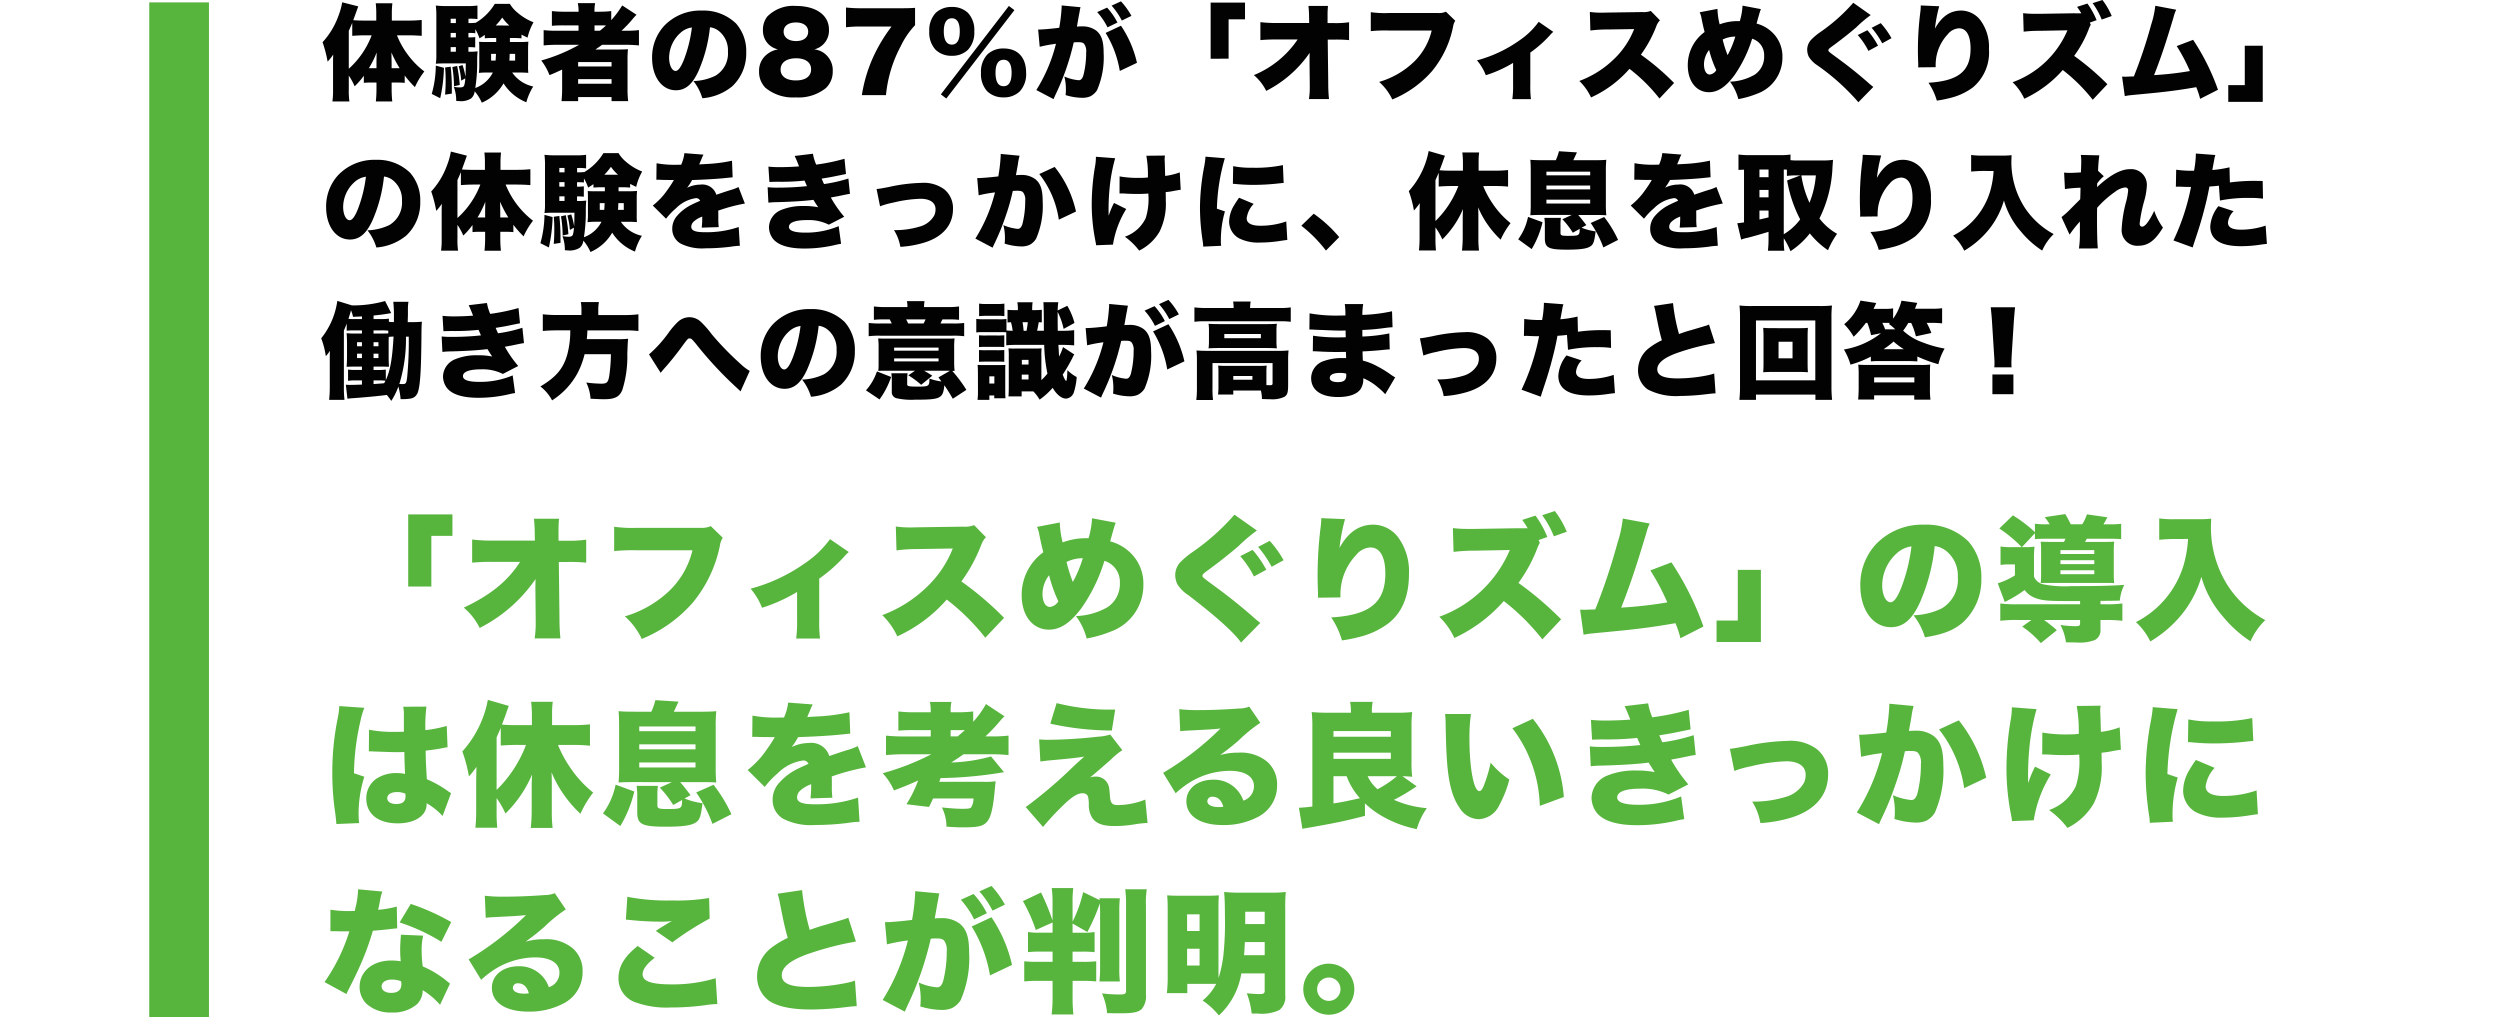
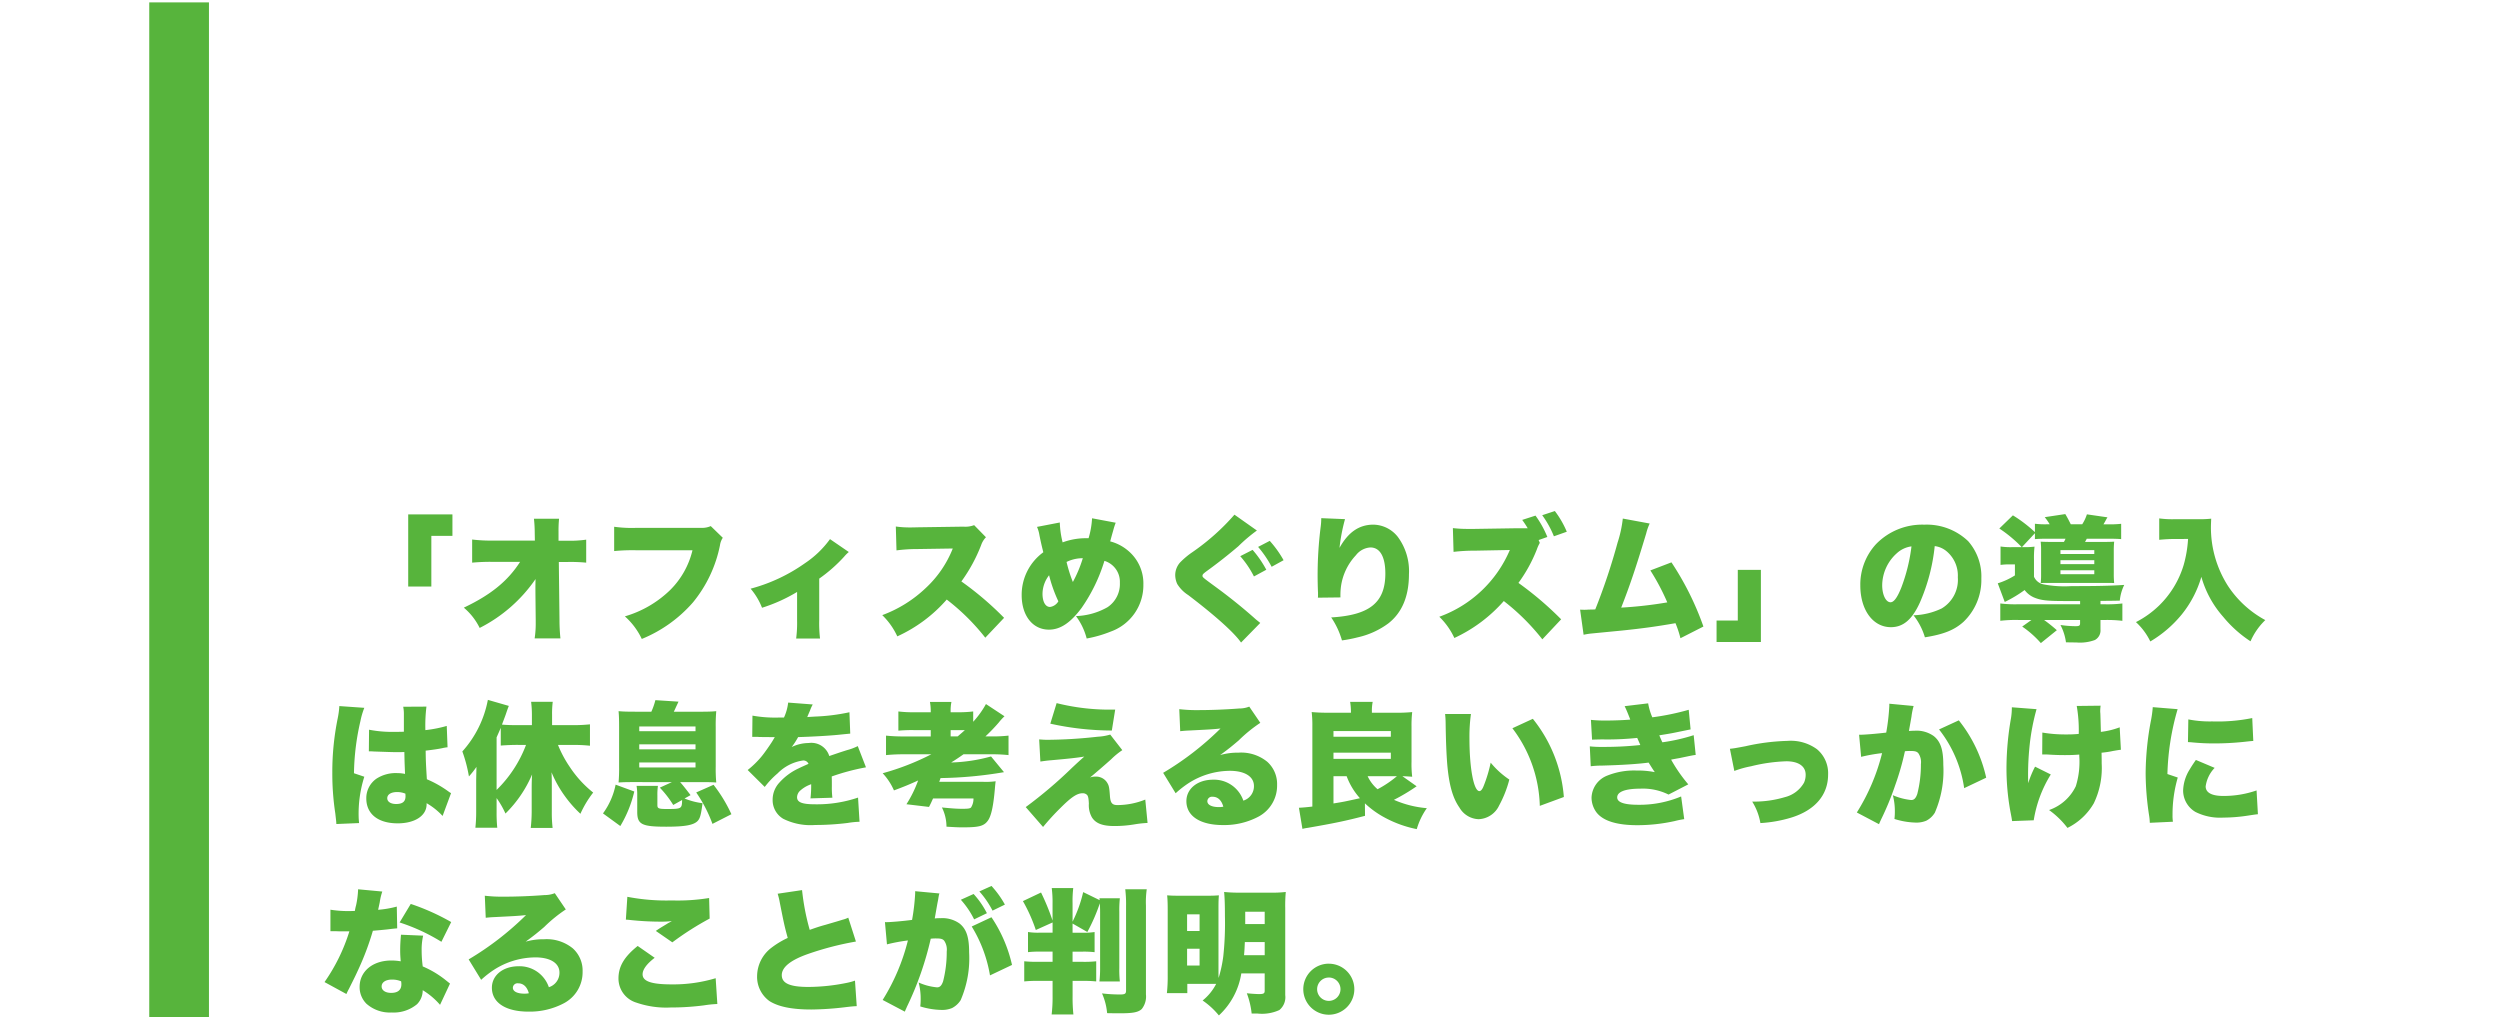
<svg xmlns="http://www.w3.org/2000/svg" width="335" height="136.32" viewBox="0 0 335 136.32">
  <g id="グループ_65228" data-name="グループ 65228" transform="translate(-20 -1697.68)">
    <g id="グループ_64535" data-name="グループ 64535" transform="translate(-10649 -1705)">
      <path id="パス_188373" data-name="パス 188373" d="M14.8,10.276V3.49h2.826V.61H11.7v9.666Zm13.95,1.08.036,3.42v.252a13.2,13.2,0,0,1-.144,2.2h3.456a23.955,23.955,0,0,1-.126-2.484l-.09-7.758H33.03a21.681,21.681,0,0,1,2.52.09V3.994a15.556,15.556,0,0,1-2.574.144H31.842V2.932a16.071,16.071,0,0,1,.072-1.746H28.548a18.506,18.506,0,0,1,.108,2.034l.018.9H23.04a21.524,21.524,0,0,1-2.772-.144v3.1a26.089,26.089,0,0,1,2.718-.108h3.708c-1.656,2.574-3.906,4.41-7.542,6.138a8.352,8.352,0,0,1,2.124,2.718,20.088,20.088,0,0,0,7.488-6.552c-.018.666-.018.918-.018,1.368Zm23.49-9.18a2.819,2.819,0,0,1-1.314.234h-8.55a17.371,17.371,0,0,1-3.078-.144V5.524a24.857,24.857,0,0,1,3.024-.108h7.47A11.121,11.121,0,0,1,46.8,10.744a14.514,14.514,0,0,1-6.066,3.528A9.472,9.472,0,0,1,43,17.3a18.232,18.232,0,0,0,6.858-4.9,17.428,17.428,0,0,0,3.618-7.65,2.392,2.392,0,0,1,.378-1.008ZM68.22,3.922a13.093,13.093,0,0,1-3.348,3.222,22.689,22.689,0,0,1-7.29,3.42,8.93,8.93,0,0,1,1.53,2.556A21.527,21.527,0,0,0,63.81,11v3.762a16.511,16.511,0,0,1-.126,2.484h3.2a17.878,17.878,0,0,1-.108-2.484V9.214A20.23,20.23,0,0,0,70.11,6.28a4.919,4.919,0,0,1,.63-.63ZM91.548,14.47a42.242,42.242,0,0,0-5.724-4.878,21.225,21.225,0,0,0,2.646-4.86,2.842,2.842,0,0,1,.648-1.062L87.534,2.05a3.3,3.3,0,0,1-1.44.2l-6.156.09c-.522.018-.864.018-1.008.018a13.335,13.335,0,0,1-1.89-.126l.09,3.2a21.378,21.378,0,0,1,2.862-.18l4.68-.072a14.48,14.48,0,0,1-3.618,5.292,16.975,16.975,0,0,1-5.832,3.636,9.43,9.43,0,0,1,2.016,2.844,19.523,19.523,0,0,0,6.624-4.932,28.94,28.94,0,0,1,5.166,5.112Zm4.41-12.186a4.27,4.27,0,0,1,.324,1.1c.2.99.306,1.44.522,2.3a7.054,7.054,0,0,0-2.9,5.742c0,2.754,1.476,4.626,3.654,4.626,1.53,0,2.9-.918,4.392-2.934a22.425,22.425,0,0,0,3.042-6.282,2.927,2.927,0,0,1,2.07,2.934,3.727,3.727,0,0,1-1.656,3.276,9.132,9.132,0,0,1-4.23,1.188,8.609,8.609,0,0,1,1.44,3.006,16.362,16.362,0,0,0,3.24-.936,6.589,6.589,0,0,0,4.356-6.282,5.708,5.708,0,0,0-2.052-4.554,6.039,6.039,0,0,0-2.394-1.242c.018-.054.144-.558.414-1.494a9.729,9.729,0,0,1,.324-1.008l-3.168-.594A11.458,11.458,0,0,1,102.87,3.8h-.4a8.955,8.955,0,0,0-3.078.558,12.346,12.346,0,0,1-.378-2.664Zm1.62,6.48a18.953,18.953,0,0,0,1.242,3.492,1.527,1.527,0,0,1-1.116.756c-.612,0-1.008-.684-1.008-1.782A4.124,4.124,0,0,1,97.578,8.764Zm2.34-1.782a4.858,4.858,0,0,1,2.178-.5,16.928,16.928,0,0,1-1.332,3.186A19.352,19.352,0,0,1,99.918,6.982Zm22.5-6.336a30.338,30.338,0,0,1-5.634,5.022,10.566,10.566,0,0,0-1.638,1.368,2.553,2.553,0,0,0-.666,1.71,2.943,2.943,0,0,0,.27,1.188,4.633,4.633,0,0,0,1.458,1.476c3.618,2.754,6.174,5.04,7.092,6.372l2.574-2.628c-.27-.216-.468-.378-.558-.45-1.854-1.656-3.69-3.114-5.49-4.428-1.692-1.242-1.692-1.242-1.692-1.458,0-.162.108-.27.594-.63,1.422-1.026,2.952-2.232,4.212-3.312a21.3,21.3,0,0,1,2.484-2.106Zm.774,5.562a12.785,12.785,0,0,1,1.836,2.718l1.656-.9a14.241,14.241,0,0,0-1.836-2.664Zm2.394-1.242A14.452,14.452,0,0,1,127.4,7.63l1.6-.882a14.244,14.244,0,0,0-1.854-2.592Zm8.46-3.852v.144a8.9,8.9,0,0,1-.072.99,51.928,51.928,0,0,0-.414,6.57c0,.5.018,1.584.054,2.286v.36a2.081,2.081,0,0,1-.018.306l3.024-.036a9.263,9.263,0,0,1,.072-1.476,7.636,7.636,0,0,1,2-4.176,2.646,2.646,0,0,1,1.944-1.044c1.278,0,2,1.242,2,3.492,0,3.888-2.088,5.58-7.254,5.886a10.666,10.666,0,0,1,1.44,3.078,18.494,18.494,0,0,0,2.124-.414,10.83,10.83,0,0,0,4.1-1.872q2.754-2.16,2.754-6.588a7.713,7.713,0,0,0-1.494-5,4.253,4.253,0,0,0-3.258-1.638c-1.926,0-3.384,1.008-4.554,3.114a24.137,24.137,0,0,1,.738-3.852Zm26.28,1.35-5.742.09h-1.008a16.632,16.632,0,0,1-1.89-.108l.09,3.186a23.025,23.025,0,0,1,2.862-.162l4.68-.09a16.275,16.275,0,0,1-9.45,8.946,9.522,9.522,0,0,1,2.016,2.844,19.988,19.988,0,0,0,6.624-4.95,29.61,29.61,0,0,1,5.166,5.13l2.52-2.682A44.457,44.457,0,0,0,160.47,9.79a19.9,19.9,0,0,0,2.466-4.482,4.936,4.936,0,0,1,.4-.882l-.162-.378,1.17-.414A13.3,13.3,0,0,0,162.756.772l-1.782.576a13.325,13.325,0,0,1,.738,1.116Zm3.33-1.746a12.844,12.844,0,0,1,1.566,2.826l1.728-.612a12.657,12.657,0,0,0-1.6-2.772Zm10.8.45a15.987,15.987,0,0,1-.7,3.222,82.7,82.7,0,0,1-2.988,8.946,3.334,3.334,0,0,1-.45.018l-.558.018c-.2.018-.342.018-.45.018-.09,0-.234,0-.576-.018l.468,3.366a9.448,9.448,0,0,1,.99-.162l4.122-.4c2.79-.288,4.626-.54,7.2-.99a13.729,13.729,0,0,1,.666,2.016l3.078-1.566a38.8,38.8,0,0,0-4.284-8.6l-2.826,1.08a29.678,29.678,0,0,1,2.268,4.284,55.188,55.188,0,0,1-6.174.7c1.17-2.988,1.944-5.274,3.348-9.936a7.172,7.172,0,0,1,.468-1.332Zm15.408,6.876V14.83H187.02v2.88h5.94V8.044Zm26.388-3.186a3.017,3.017,0,0,1,1.512.63,4.236,4.236,0,0,1,1.584,3.546,4.464,4.464,0,0,1-2.16,4.176,9.362,9.362,0,0,1-3.78.918,8.844,8.844,0,0,1,1.53,2.952c2.52-.4,3.942-.972,5.166-2.07A7.746,7.746,0,0,0,222.5,9.2a7.157,7.157,0,0,0-1.764-5,8.027,8.027,0,0,0-5.868-2.214,8.606,8.606,0,0,0-6.516,2.646,8,8,0,0,0-2.07,5.49c0,3.294,1.692,5.6,4.1,5.6,1.638,0,2.844-1.008,3.888-3.312A25.216,25.216,0,0,0,216.252,4.858Zm-3.114.036a23.338,23.338,0,0,1-1.35,5.49c-.54,1.368-1.008,2-1.458,2-.63,0-1.116-1.008-1.116-2.286a5.824,5.824,0,0,1,1.962-4.284A3.6,3.6,0,0,1,213.138,4.894ZM226.566,5a8.976,8.976,0,0,1-1.494-.09V7.378a9.261,9.261,0,0,1,1.116-.072H227V8.782a9.608,9.608,0,0,1-2.3,1.062l.936,2.5a17.17,17.17,0,0,0,2.664-1.6,3.117,3.117,0,0,0,1.242.99c.954.4,1.764.486,4.266.486h1.926v.432h-8.3a16.162,16.162,0,0,1-2.394-.108v2.322a17.589,17.589,0,0,1,2.466-.108h1.71l-1.242.882a13.217,13.217,0,0,1,2.5,2.214l2.142-1.728a21.038,21.038,0,0,0-1.71-1.368h4.824v.432c0,.324-.108.4-.612.4a14.159,14.159,0,0,1-2.016-.162,7.024,7.024,0,0,1,.738,2.322c.72.018,1.152.018,1.368.018a5.776,5.776,0,0,0,2.5-.324,1.455,1.455,0,0,0,.756-1.422v-1.26h.468a17.436,17.436,0,0,1,2.466.108V12.544a16.292,16.292,0,0,1-2.412.108h-.522V12.2c1.818-.018,1.818-.018,2.592-.036a5.921,5.921,0,0,1,.594-2.106c-1.836.126-3.8.162-7.074.162a14.858,14.858,0,0,1-3.744-.234,1.768,1.768,0,0,1-1.278-1.026V6.676a13.182,13.182,0,0,1,.072-1.746A10.652,10.652,0,0,1,228.258,5h-.324L229.68,3.13v.792c.4-.036.936-.054,1.8-.054h2.3a3.225,3.225,0,0,1-.216.432h-1.512c-.756,0-1.242-.018-1.6-.036a9.978,9.978,0,0,1,.054,1.224V8.62a9.507,9.507,0,0,1-.054,1.188c.54-.018.648-.018,1.584-.018H238.9c.846,0,.864,0,1.4.018a11.319,11.319,0,0,1-.054-1.26V5.488a11.506,11.506,0,0,1,.054-1.224c-.342.018-.81.036-1.512.036h-2.394c.108-.2.144-.252.234-.432h2.808c.864,0,1.4.018,1.8.054V1.87a14.159,14.159,0,0,1-1.8.072h-.576c.09-.144.09-.144.234-.4.216-.4.216-.4.306-.54l-2.754-.4a5.579,5.579,0,0,1-.63,1.332h-1.53c-.2-.4-.5-.99-.738-1.368l-2.754.414a8.063,8.063,0,0,1,.666.954h-.36a11.2,11.2,0,0,1-1.62-.072V2.986a18.432,18.432,0,0,0-2.952-2.25L224.91,2.5A17.752,17.752,0,0,1,227.916,5Zm6.534.4h4.536V5.92H233.1Zm0,1.35h4.536V7.27H233.1Zm0,1.35h4.536V8.62H233.1ZM250.2,3.9a16.124,16.124,0,0,1-.594,3.51,12.7,12.7,0,0,1-3.33,5.454,12.866,12.866,0,0,1-3.06,2.178,8.624,8.624,0,0,1,1.926,2.592,15.843,15.843,0,0,0,4.212-3.618,14.378,14.378,0,0,0,2.628-5.04,13.678,13.678,0,0,0,2.916,5.346,16.135,16.135,0,0,0,3.672,3.294,8.842,8.842,0,0,1,1.98-2.844,13.883,13.883,0,0,1-4.986-4.554,14.525,14.525,0,0,1-2.3-7.884c0-.342.018-.648.036-1.152a13.936,13.936,0,0,1-1.6.072h-3.33a12.628,12.628,0,0,1-2.034-.108V4.012c.792-.072,1.44-.108,2.07-.108ZM6.426,32.36h.216c.054,0,.2,0,.414.018,1.512.054,2.556.09,3.1.09.36,0,.612,0,1.026-.018.018.63.018.882.036,1.494.036.846.036.936.054,1.44a5.275,5.275,0,0,0-1.044-.108,4.766,4.766,0,0,0-2.772.738A3.173,3.173,0,0,0,6.084,38.66c0,2.088,1.566,3.348,4.212,3.348,2.3,0,3.87-1.026,3.87-2.556v-.144a9.127,9.127,0,0,1,2.142,1.71l1.134-3.06a2.312,2.312,0,0,1-.342-.216A14.456,14.456,0,0,0,14.2,36.1c-.126-2.07-.144-2.43-.162-3.834.9-.108,1.71-.216,2.268-.342a4.881,4.881,0,0,1,.666-.108l-.108-2.862A16.777,16.777,0,0,1,14,29.516a21.029,21.029,0,0,1,.144-3.15l-3.114.018a4.952,4.952,0,0,1,.09,1.008v2.34c-.612.018-.918.018-1.3.018a16.068,16.068,0,0,1-3.366-.288Zm4.914,6.012c0,.72-.4,1.044-1.26,1.044-.72,0-1.188-.306-1.188-.774,0-.5.5-.828,1.332-.828a2.892,2.892,0,0,1,1.1.216ZM2.466,26.294v.09A11.274,11.274,0,0,1,2.25,27.95a35.888,35.888,0,0,0-.72,7.272,35.232,35.232,0,0,0,.4,5.454c.126,1.1.126,1.1.144,1.422l3.042-.126c-.036-.4-.054-.63-.054-.72a16.4,16.4,0,0,1,.756-5.49l-1.386-.468a32.808,32.808,0,0,1,.864-6.984,10.216,10.216,0,0,1,.522-1.782ZM33.93,31.5a20.2,20.2,0,0,1,2.124.108V28.742a20.963,20.963,0,0,1-2.214.108H30.978V27.428a12.587,12.587,0,0,1,.09-1.71h-2.9a13.632,13.632,0,0,1,.108,1.71V28.85H26.19c-.648,0-1.314-.018-1.926-.072.18-.486.342-.9.486-1.3.27-.792.27-.792.432-1.206l-2.808-.81a14.261,14.261,0,0,1-3.42,6.912,18.991,18.991,0,0,1,.882,3.348,11.309,11.309,0,0,0,1.008-1.278c-.018.99-.036,1.62-.036,1.89v4.194A19.423,19.423,0,0,1,20.7,42.6h2.934a19.482,19.482,0,0,1-.09-2.07V38.624a11.8,11.8,0,0,1,1.188,2.07A16.281,16.281,0,0,0,28.3,35.456c-.036.54-.054,1.224-.054,1.746v3.276a20.457,20.457,0,0,1-.126,2.142H31.05a17.5,17.5,0,0,1-.108-2.16V36.77c0-.684-.018-1.152-.036-1.6a15.589,15.589,0,0,0,1.836,3.258,16.094,16.094,0,0,0,2.034,2.3,13.8,13.8,0,0,1,1.71-2.844,14.761,14.761,0,0,1-3.15-3.456A15.511,15.511,0,0,1,31.77,31.5Zm-6.444,0a16.635,16.635,0,0,1-3.942,6.03V30.488c.252-.576.306-.684.558-1.278v2.376c.7-.054,1.53-.09,2.088-.09Zm19.548,4.986-1.62.738a13.633,13.633,0,0,1,1.8,2.322l1.188-.666c-.018,1.17-.072,1.206-2.034,1.206-1.116,0-1.278-.072-1.278-.522V38.3a8.368,8.368,0,0,1,.072-1.314H42.3a7.29,7.29,0,0,1,.09,1.314v2.178c0,1.674.612,1.98,3.87,1.98,2.538,0,3.672-.216,4.212-.756.342-.36.468-.846.666-2.394a9.458,9.458,0,0,1-2.412-.63l.81-.45c-.576-.756-1.044-1.35-1.4-1.746h2.88c.918,0,1.458.018,1.962.054a20.5,20.5,0,0,1-.072-2.142V29.138a21.579,21.579,0,0,1,.072-2.16c-.576.054-1.134.072-2.268.072h-3.42c.108-.216.108-.216.288-.612.252-.54.252-.54.342-.738l-3.1-.2a8.8,8.8,0,0,1-.54,1.548H42.156c-1.134,0-1.692-.018-2.268-.072.054.576.072,1.152.072,2.16v5.256a21.4,21.4,0,0,1-.072,2.142c.5-.036,1.008-.054,1.962-.054ZM42.66,29.03H50.2v.63H42.66Zm0,2.394H50.2v.666H42.66Zm0,2.43H50.2v.666H42.66Zm-2.538,8.514a16.059,16.059,0,0,0,1.872-4.626l-2.5-.918A9.754,9.754,0,0,1,37.8,40.676Zm14.886-1.584a19.738,19.738,0,0,0-2.394-3.942l-2.322,1.026A18.805,18.805,0,0,1,52.47,42.08ZM57.8,30.416h.27c.252,0,.378,0,.63.018.774.018.774.018,1.548.018h.576c-.072.126-.072.126-.342.576-.27.432-.99,1.476-1.386,1.962a12.359,12.359,0,0,1-1.908,1.872l2.286,2.268A11.435,11.435,0,0,1,61.2,35.312a5.944,5.944,0,0,1,3.42-1.728.744.744,0,0,1,.72.45c-.72.324-.9.4-1.332.612a7.929,7.929,0,0,0-2.592,1.926,3.349,3.349,0,0,0-.882,2.268A2.894,2.894,0,0,0,61.956,41.4a8.212,8.212,0,0,0,4.284.828,35.524,35.524,0,0,0,4.338-.27,11.627,11.627,0,0,1,1.6-.162l-.2-3.24a17.048,17.048,0,0,1-5.76.9c-1.746,0-2.412-.27-2.412-.954a1.242,1.242,0,0,1,.468-.918,4.085,4.085,0,0,1,1.26-.756l.162-.072a14.775,14.775,0,0,1-.09,1.908l2.934-.09a11.168,11.168,0,0,1-.072-1.548c0-.792,0-.81-.018-1.3a29.771,29.771,0,0,1,4.59-1.224l-1.1-2.844a7.548,7.548,0,0,1-1.44.54c-.576.18-1.062.342-1.116.36-.954.324-.954.324-1.26.432a2.511,2.511,0,0,0-2.754-1.746,5.311,5.311,0,0,0-2.286.54,9.752,9.752,0,0,0,.864-1.332c1.836-.054,4.086-.18,5.364-.306q.783-.081,1.62-.162l-.108-2.862a26.383,26.383,0,0,1-4.554.576c-.918.054-.918.054-1.1.072.018-.036.126-.324.36-.846a5.232,5.232,0,0,1,.378-.846l-3.294-.252a6.514,6.514,0,0,1-.558,2h-.5a17.511,17.511,0,0,1-3.726-.252Zm23.994,2.34a33.718,33.718,0,0,1-6.516,2.538,8.116,8.116,0,0,1,1.512,2.3c1.35-.5,2.052-.792,3.24-1.332a15.918,15.918,0,0,1-1.566,3.186l3.024.36c.288-.558.36-.738.54-1.134h5.418a2.192,2.192,0,0,1-.324,1.206c-.144.144-.4.18-1.206.18-.648,0-1.44-.054-2.7-.18a5.773,5.773,0,0,1,.612,2.574c1.476.09,1.638.09,2.268.09,2.124,0,2.772-.18,3.294-.918.432-.612.72-1.908.918-4.194.054-.648.072-.756.108-1.062a10.008,10.008,0,0,1-1.728.072H82.854c.072-.162.126-.342.18-.5a54.462,54.462,0,0,0,8.5-.792L89.8,33.044a22.176,22.176,0,0,1-5.346.81c.558-.342.99-.63,1.656-1.1H89.73a21.153,21.153,0,0,1,2.412.108v-2.61a19.012,19.012,0,0,1-2.376.108h-.72a24.552,24.552,0,0,0,1.782-1.854,7.381,7.381,0,0,1,.774-.846l-2.484-1.638a12.21,12.21,0,0,1-1.71,2.376V27.014a15.972,15.972,0,0,1-2.106.108h-.918v-.108a6.023,6.023,0,0,1,.108-1.278h-2.88a6.911,6.911,0,0,1,.108,1.278v.108H79.488a15.785,15.785,0,0,1-2.106-.108v2.574a19.879,19.879,0,0,1,2.124-.072H81.72v.846H78.3a21.978,21.978,0,0,1-2.574-.108v2.61a23.656,23.656,0,0,1,2.592-.108Zm2.592-2.394v-.846h1.908c-.342.306-.486.432-.972.846Zm13.356-1.71a38.6,38.6,0,0,0,8.244.918l.45-2.808a29.2,29.2,0,0,1-7.848-.864Zm-1.332,5.076c.5-.072.864-.126,1.512-.18,2.412-.216,3.384-.324,4.374-.486-.612.54-.846.756-1.656,1.512a59.41,59.41,0,0,1-6.192,5.256l2.322,2.664a32.429,32.429,0,0,1,2.358-2.574c1.422-1.422,2.2-1.944,2.934-1.944a.8.8,0,0,1,.612.234c.144.18.2.45.234,1.152a3.288,3.288,0,0,0,.414,1.854c.522.81,1.422,1.152,3.024,1.152a16.01,16.01,0,0,0,2.736-.234,15.066,15.066,0,0,1,1.692-.18l-.306-3.132a10.025,10.025,0,0,1-3.726.738c-.7,0-.936-.27-1.008-1.17-.09-1.3-.144-1.494-.45-1.944a1.754,1.754,0,0,0-1.512-.7,1.9,1.9,0,0,0-.72.126c.4-.306,2.124-1.8,2.844-2.448a9.9,9.9,0,0,1,1.494-1.224l-1.62-2.088a6.994,6.994,0,0,1-1.674.288,63.361,63.361,0,0,1-6.768.414c-.378,0-.576-.018-1.08-.054Zm18.738-4.068c.36-.036.7-.072,1.188-.09,2.538-.126,3.258-.162,4.212-.27a39.682,39.682,0,0,1-7.686,5.94l1.674,2.736a13.384,13.384,0,0,1,1.728-1.35,10.351,10.351,0,0,1,5.544-1.656c2,0,3.222.774,3.222,2.034a2.022,2.022,0,0,1-1.422,1.962,4.141,4.141,0,0,0-4.05-2.808c-2.088,0-3.582,1.206-3.582,2.88,0,2,1.854,3.2,4.9,3.2a9.784,9.784,0,0,0,4.77-1.134,4.7,4.7,0,0,0,2.484-4.23,4,4,0,0,0-1.314-3.114,5.532,5.532,0,0,0-3.852-1.224,8.612,8.612,0,0,0-2.466.324c1.206-.882,1.53-1.152,2.484-1.962a19.355,19.355,0,0,1,2.9-2.358L124.4,26.366a3.628,3.628,0,0,1-1.368.252c-1.818.144-3.816.216-5.418.216a20.144,20.144,0,0,1-2.592-.126Zm5.778,10.116a2.732,2.732,0,0,1-.594.054c-.972,0-1.548-.306-1.548-.792a.62.62,0,0,1,.7-.594C120.186,38.444,120.69,38.912,120.924,39.776Zm18.972-.45a12.407,12.407,0,0,0,2.718,1.944,15.29,15.29,0,0,0,4.23,1.512,9.483,9.483,0,0,1,1.35-2.808,13.753,13.753,0,0,1-4.41-1.116,25.662,25.662,0,0,0,3.042-1.818l-1.908-1.35c.558.018.81.036,1.314.072a13.925,13.925,0,0,1-.09-2v-4.7a15.67,15.67,0,0,1,.09-1.962c-.594.054-1.26.09-2,.09h-3.4v-.162a5.867,5.867,0,0,1,.108-1.3h-3.024a8.342,8.342,0,0,1,.108,1.278v.18H134.8c-.738,0-1.44-.036-2.034-.09a15.071,15.071,0,0,1,.09,1.908V39.758c-.72.09-1.368.144-1.8.162l.468,2.826c.162-.036.18-.036.324-.072.2-.036.216-.036.45-.072,3.528-.612,5.076-.936,7.614-1.6Zm-4.212-3.636h1.764a9.207,9.207,0,0,0,1.782,2.952c-2.214.486-2.214.486-3.546.7Zm8.5,0a14.309,14.309,0,0,1-2.592,1.746,5.16,5.16,0,0,1-1.332-1.746Zm-8.5-6.048h7.686V30.4h-7.686Zm0,2.9h7.686v.828h-7.686Zm14.958-5.184a12.635,12.635,0,0,1,.072,1.278c.036,2.5.108,4.014.2,5.274.234,2.862.72,4.662,1.656,5.994a3.083,3.083,0,0,0,2.574,1.548,3.167,3.167,0,0,0,2.736-1.836,15.194,15.194,0,0,0,1.368-3.474,11.387,11.387,0,0,1-2.5-2.268,18.287,18.287,0,0,1-.936,3.114c-.18.468-.378.7-.576.7-.756,0-1.332-3.042-1.332-7.074a22.449,22.449,0,0,1,.2-3.258Zm9.018,1.908a17.912,17.912,0,0,1,3.672,10.4l3.222-1.188A19.029,19.029,0,0,0,162.4,28Zm10.674,1.53c.414-.018.54-.018,1.35-.036a38.068,38.068,0,0,0,4.7-.2c.216.486.36.81.414.954a45.915,45.915,0,0,1-4.914.252,15.362,15.362,0,0,1-1.854-.072l.126,2.664a13.465,13.465,0,0,1,1.566-.09c2.592-.072,4.662-.2,6.192-.4.36.576.63,1.008.828,1.278a11.933,11.933,0,0,0-2.484-.216,9.662,9.662,0,0,0-3.852.666,3.3,3.3,0,0,0-2.142,2.97,3.359,3.359,0,0,0,.666,1.98c.882,1.134,2.718,1.71,5.454,1.71a23.123,23.123,0,0,0,5.04-.558,11.794,11.794,0,0,1,1.26-.252l-.414-3.042a14.409,14.409,0,0,1-5.724,1.116c-1.908,0-2.844-.324-2.844-.99,0-.756,1.1-1.17,3.1-1.17a7.737,7.737,0,0,1,3.78.792l2.646-1.368a20.427,20.427,0,0,1-2.3-3.312c.234-.054,1.062-.2,1.08-.2,1.8-.378,1.8-.378,2.214-.432l-.27-2.646a24.511,24.511,0,0,1-4.194.954c-.072-.126-.27-.594-.414-.936,1.8-.288,1.818-.306,2.862-.522.99-.2.99-.2,1.332-.27l-.252-2.628a33.593,33.593,0,0,1-4.878,1.008,8.123,8.123,0,0,1-.558-1.872l-3.15.378c.162.324.378.81.756,1.8-.81.072-2.2.126-3.222.126a17.373,17.373,0,0,1-2.052-.09ZM189.4,34.988a13.283,13.283,0,0,1,2.25-.63,22.4,22.4,0,0,1,4.716-.666c1.638,0,2.592.666,2.592,1.8a2.545,2.545,0,0,1-.216,1.062,4.073,4.073,0,0,1-2.574,1.944,14.288,14.288,0,0,1-4.374.594,7.947,7.947,0,0,1,1.1,2.88,17.616,17.616,0,0,0,4.086-.72c3.2-.972,4.986-3.024,4.986-5.778a4.185,4.185,0,0,0-1.494-3.4,5.95,5.95,0,0,0-3.942-1.116,28.7,28.7,0,0,0-5.652.72c-1.44.27-1.44.27-2.07.342Zm16.992-1.89a22.4,22.4,0,0,1,2.808-.5,27.277,27.277,0,0,1-3.384,7.956l2.97,1.566c.108-.252.144-.342.288-.648a38.863,38.863,0,0,0,1.908-4.644,35.692,35.692,0,0,0,1.278-4.482,6.536,6.536,0,0,1,.72-.036c.63,0,.882.072,1.08.306a2.114,2.114,0,0,1,.342,1.458,15.9,15.9,0,0,1-.486,4c-.2.576-.432.81-.81.81a8.3,8.3,0,0,1-2.466-.648,8.315,8.315,0,0,1,.27,2.142,8.031,8.031,0,0,1-.054,1.044,10.284,10.284,0,0,0,2.862.486,3.438,3.438,0,0,0,1.4-.252,2.892,2.892,0,0,0,1.152-1.08,14.1,14.1,0,0,0,1.134-6.39c0-2.034-.36-3.132-1.278-3.87a3.966,3.966,0,0,0-2.556-.72c-.252,0-.468.018-.774.036.072-.414.2-1.1.342-1.926a8.874,8.874,0,0,1,.288-1.422l-3.258-.306v.306a28.691,28.691,0,0,1-.414,3.564c-1.17.144-2.9.288-3.474.288h-.162Zm10.44-3.672a16.466,16.466,0,0,1,3.366,7.866l2.952-1.4a18.726,18.726,0,0,0-3.672-7.686Zm13.824,3.348c.558,0,.558,0,1.152.036.63.036,1.206.054,1.89.054.774,0,1.224-.018,1.926-.072v.216a10.919,10.919,0,0,1-.468,4.032,6.25,6.25,0,0,1-3.582,3.186,11.5,11.5,0,0,1,2.466,2.394,8.3,8.3,0,0,0,3.528-3.294A10.886,10.886,0,0,0,238.626,34c0-.414,0-.594-.018-1.458a11.93,11.93,0,0,0,1.548-.234c.63-.108.738-.126,1.044-.162l-.162-3.006a10.546,10.546,0,0,1-2.52.612c-.036-1.3-.054-2.142-.072-2.484a2.839,2.839,0,0,1-.018-.342,6.229,6.229,0,0,1,.054-.684l-3.2.036a18.926,18.926,0,0,1,.27,3.744,14.816,14.816,0,0,1-1.638.072,18.354,18.354,0,0,1-3.24-.252Zm-4.068-6.318a9.126,9.126,0,0,1-.108,1.422,39.368,39.368,0,0,0-.612,6.7,32.2,32.2,0,0,0,.5,5.706c.2,1.044.2,1.044.252,1.422l2.9-.108a16.5,16.5,0,0,1,2.286-6.138L229.7,34.412a13.072,13.072,0,0,0-.918,2.214c-.018-.5-.018-.666-.018-.666a37.78,37.78,0,0,1,.18-4.14,29.041,29.041,0,0,1,.954-5.112Zm18.882-.018a14.816,14.816,0,0,1-.27,1.926,38.934,38.934,0,0,0-.684,6.93,38.029,38.029,0,0,0,.468,5.688,7.234,7.234,0,0,1,.09.954l3.1-.144a5.039,5.039,0,0,1-.054-.882,17.761,17.761,0,0,1,.7-5.04l-1.386-.468a33.841,33.841,0,0,1,1.368-8.694Zm4.716,4.68c.252.018.378.018.522.036a29.7,29.7,0,0,0,3.1.144c1.242,0,2.556-.072,3.8-.2.99-.108,1.17-.126,1.332-.126L258.8,27.9a23.35,23.35,0,0,1-5.364.45,15.035,15.035,0,0,1-3.2-.27Zm1.062,2.394c-.486.7-.594.882-.846,1.3a5.641,5.641,0,0,0-.864,2.808,3.334,3.334,0,0,0,1.656,2.862,7.337,7.337,0,0,0,3.726.756A22.042,22.042,0,0,0,258.03,41c1.062-.162,1.062-.162,1.53-.216l-.18-3.186a13.377,13.377,0,0,1-4.482.738c-1.53,0-2.34-.45-2.34-1.278a4.441,4.441,0,0,1,1.206-2.484ZM4.986,50.844a12.02,12.02,0,0,1-.27,2.142,6.185,6.185,0,0,0-.162.756c-.36.018-.45.018-.648.018a14.715,14.715,0,0,1-2.628-.18v2.88h.7c.414.018.414.018.828.018H3.816a24.466,24.466,0,0,1-3.33,6.8l2.934,1.6a7.276,7.276,0,0,1,.342-.7c.7-1.4.864-1.728,1.242-2.556a37.007,37.007,0,0,0,1.962-5.22c.45-.036,1.44-.126,1.926-.18.9-.108.9-.108,1.332-.144l-.054-2.916a13.854,13.854,0,0,1-2.5.432c.09-.414.126-.576.216-1.008a7.867,7.867,0,0,1,.342-1.44ZM17.46,55.236a30.032,30.032,0,0,0-5.418-2.43L10.548,55.29a25.468,25.468,0,0,1,5.6,2.592ZM17.3,63.48c-.54-.432-.828-.666-.882-.7a13.183,13.183,0,0,0-2.772-1.6,16.029,16.029,0,0,1-.144-2.088,8.364,8.364,0,0,1,.2-2.034l-2.97-.126c-.072.81-.108,1.386-.108,2.124,0,.414.018.756.072,1.44a7.368,7.368,0,0,0-1.26-.108c-2.5,0-4.248,1.458-4.248,3.546a3.144,3.144,0,0,0,.9,2.232,4.725,4.725,0,0,0,3.4,1.188,4.886,4.886,0,0,0,3.4-1.116,2.661,2.661,0,0,0,.756-1.872,9.64,9.64,0,0,1,2.322,1.962Zm-6.552-.306a1.832,1.832,0,0,1,.036.4c0,.756-.468,1.152-1.368,1.152-.774,0-1.278-.342-1.278-.864,0-.558.54-.918,1.386-.918A3.129,3.129,0,0,1,10.746,63.174Zm11.34-8.514c.36-.036.7-.072,1.188-.09,2.538-.126,3.258-.162,4.212-.27A39.682,39.682,0,0,1,19.8,60.24l1.674,2.736a13.385,13.385,0,0,1,1.728-1.35,10.351,10.351,0,0,1,5.544-1.656c2,0,3.222.774,3.222,2.034a2.022,2.022,0,0,1-1.422,1.962,4.141,4.141,0,0,0-4.05-2.808c-2.088,0-3.582,1.206-3.582,2.88,0,2,1.854,3.2,4.9,3.2a9.784,9.784,0,0,0,4.77-1.134,4.7,4.7,0,0,0,2.484-4.23,4,4,0,0,0-1.314-3.114A5.532,5.532,0,0,0,29.9,57.54a8.612,8.612,0,0,0-2.466.324c1.206-.882,1.53-1.152,2.484-1.962a19.356,19.356,0,0,1,2.9-2.358l-1.476-2.178a3.628,3.628,0,0,1-1.368.252c-1.818.144-3.816.216-5.418.216a20.144,20.144,0,0,1-2.592-.126Zm5.778,10.116a2.732,2.732,0,0,1-.594.054c-.972,0-1.548-.306-1.548-.792a.62.62,0,0,1,.7-.594C27.126,63.444,27.63,63.912,27.864,64.776Zm13-9.864c.252.018.306.018.63.054a39.031,39.031,0,0,0,4.05.216,13.289,13.289,0,0,0,1.476-.072c-.144.09-.162.09-.288.162a4.241,4.241,0,0,0-.432.252c-.864.522-.9.54-1.422.9l2.214,1.53a39.956,39.956,0,0,1,5-3.186l-.072-2.754a26.252,26.252,0,0,1-5,.324,27.539,27.539,0,0,1-5.958-.486Zm1.584,3.528c-1.782,1.422-2.574,2.736-2.574,4.338a3.372,3.372,0,0,0,2.412,3.258,12.191,12.191,0,0,0,4.572.648,34.465,34.465,0,0,0,4.482-.288,15.258,15.258,0,0,1,1.782-.18L52.9,62.76a19.712,19.712,0,0,1-5.886.828c-2.736,0-3.906-.414-3.906-1.35,0-.648.558-1.4,1.62-2.214Zm18.756-7a9.025,9.025,0,0,1,.288,1.188c.54,2.736.63,3.168,1.062,4.734a11.6,11.6,0,0,0-2.25,1.368,4.823,4.823,0,0,0-1.854,3.708A4,4,0,0,0,60.1,65.82c1.188.756,3.006,1.134,5.6,1.134a40.15,40.15,0,0,0,4.536-.306c.918-.108,1.116-.126,1.566-.144l-.234-3.42a7.858,7.858,0,0,1-.954.27,26.283,26.283,0,0,1-5.274.576c-2.5,0-3.582-.486-3.582-1.584,0-1.062,1.188-2.016,3.492-2.826a40.723,40.723,0,0,1,6.444-1.674l-1.026-3.2a3.631,3.631,0,0,1-.738.27c-.648.2-.648.2-2.358.7-.738.2-1.26.378-2.07.666a31.283,31.283,0,0,1-1.026-5.328ZM87.21,55.83a18.236,18.236,0,0,1,2.448,6.552l2.952-1.4a18.82,18.82,0,0,0-2.754-6.39ZM75.852,58.224A23.725,23.725,0,0,1,78.66,57.7a27.521,27.521,0,0,1-3.384,7.974l2.97,1.566c.108-.27.144-.324.288-.666a42.68,42.68,0,0,0,3.186-9.108,6.536,6.536,0,0,1,.72-.036c.63,0,.882.072,1.08.306a2.089,2.089,0,0,1,.342,1.44,15.793,15.793,0,0,1-.486,4c-.2.576-.432.81-.81.81a7.77,7.77,0,0,1-2.466-.648,8.546,8.546,0,0,1,.27,2.16,8.172,8.172,0,0,1-.054,1.044,10.162,10.162,0,0,0,2.862.468,3.438,3.438,0,0,0,1.4-.252,2.977,2.977,0,0,0,1.152-1.062,14.153,14.153,0,0,0,1.134-6.39c0-2.034-.36-3.132-1.278-3.87a3.966,3.966,0,0,0-2.556-.72,5.972,5.972,0,0,0-.774.036c.054-.288.18-1.026.342-1.944l.126-.648c.018-.108.036-.27.054-.324a1.862,1.862,0,0,1,.108-.432L79.632,51.1V51.4a28.177,28.177,0,0,1-.414,3.546c-1.188.162-2.9.306-3.474.306a.62.62,0,0,1-.162-.018Zm12.384-7.092A12.284,12.284,0,0,1,90,53.706l1.656-.81a12.654,12.654,0,0,0-1.8-2.5Zm-2.484,1.116a11.587,11.587,0,0,1,1.782,2.628l1.71-.828a11.532,11.532,0,0,0-1.782-2.574ZM98.046,55.29v1.368h-1.71a8.488,8.488,0,0,1-1.584-.09v2.7a12.919,12.919,0,0,1,1.62-.072h1.674v1.368H96.084a17.026,17.026,0,0,1-1.836-.072v2.7a14.609,14.609,0,0,1,1.764-.072h2.034v2.034a19.311,19.311,0,0,1-.126,2.466h2.916a21.457,21.457,0,0,1-.108-2.466V63.12h1.4a15,15,0,0,1,1.764.072v-2.7a15.018,15.018,0,0,1-1.836.072h-1.332V59.2h1.332a12.92,12.92,0,0,1,1.62.072v-2.7a9.385,9.385,0,0,1-1.674.09h-1.278V55.434l1.98,1.134a24.135,24.135,0,0,0,1.674-3.852c.018.432.036.666.036,1.188v7.47a15.3,15.3,0,0,1-.09,1.818h2.736a14.529,14.529,0,0,1-.072-1.8V53.85a15.1,15.1,0,0,1,.072-1.8h-2.736l.036.252-2.214-1.08a17.685,17.685,0,0,1-1.422,3.96V52.734a15.117,15.117,0,0,1,.09-2.052h-2.88a15.418,15.418,0,0,1,.108,2.106v2.25A30.926,30.926,0,0,0,96.5,51.276l-2.43,1.152A21.521,21.521,0,0,1,95.8,56.3Zm9.738-4.446a16.834,16.834,0,0,1,.108,2.286V64.4c0,.45-.144.54-.828.54a20.137,20.137,0,0,1-2.394-.144,8.318,8.318,0,0,1,.684,2.646c.828.018,1.224.018,1.836.018,1.638,0,2.358-.144,2.808-.576a2.691,2.691,0,0,0,.558-1.962v-11.9a12.259,12.259,0,0,1,.108-2.178ZM119.97,63.516a6.911,6.911,0,0,1-1.818,2.232,10.254,10.254,0,0,1,2.178,2,9.717,9.717,0,0,0,3.006-5.634h3.132v2.322c0,.36-.144.45-.756.45-.306,0-.936-.036-1.638-.108a10.939,10.939,0,0,1,.648,2.718h.792a5.588,5.588,0,0,0,2.916-.468,2.222,2.222,0,0,0,.792-2V53.418a20.335,20.335,0,0,1,.072-2.214,15.459,15.459,0,0,1-2.16.09h-3.852a19.13,19.13,0,0,1-2.25-.09c.072.774.108,1.656.108,3.24a41.308,41.308,0,0,1-.216,5.346,17.228,17.228,0,0,1-.63,2.934c-.018-.306-.018-.486-.018-.846V53.22c0-.684.018-1.134.054-1.566-.486.036-.828.054-1.512.054h-3.726c-.9,0-1.242-.018-1.692-.054.054.612.072,1.062.072,1.962v8.766a20.242,20.242,0,0,1-.108,2.376H116.1V63.516Zm6.5-5.6v1.764H123.7c.072-.774.072-1.008.108-1.764Zm0-2.412h-2.61V53.85h2.61Zm-10.4-1.3h1.674v2.232h-1.674Zm0,4.608h1.674v2.25h-1.674Zm18.99,2a3.42,3.42,0,1,0,3.42,3.42A3.418,3.418,0,0,0,135.054,60.816Zm0,1.854a1.566,1.566,0,1,1-1.566,1.566A1.567,1.567,0,0,1,135.054,62.67Z" transform="translate(10712 3471)" fill="#57b43c" />
-       <path id="パス_188372" data-name="パス 188372" d="M11.788,4.412c.5,0,1.078.028,1.722.07V2.354a17.121,17.121,0,0,1-1.792.084H9.506V1.416c0-.462.028-.854.07-1.3H7.35A12.327,12.327,0,0,1,7.42,1.4V2.438H5.838c-.5,0-1.106-.014-1.5-.056C4.914.8,4.914.8,5,.534L2.856-.012a9.289,9.289,0,0,1-.518,1.848,10.4,10.4,0,0,1-2.114,3.5A16.534,16.534,0,0,1,.9,7.94a7.534,7.534,0,0,0,.756-.952c-.028.532-.028.644-.028,1.442v3.234a10.311,10.311,0,0,1-.084,1.61H3.822a9.793,9.793,0,0,1-.084-1.61V9.816a8.071,8.071,0,0,1,.784,1.428A9.738,9.738,0,0,0,5.754,9.83v.952c.266-.028.588-.042.882-.042h.812v.9a16.251,16.251,0,0,1-.084,1.638h2.2a15.179,15.179,0,0,1-.084-1.624v-.91h.84a8.653,8.653,0,0,1,.91.042V9.8A13.474,13.474,0,0,0,12.6,11.356a9.983,9.983,0,0,1,1.26-2.1,11.063,11.063,0,0,1-2.268-2.324,11.118,11.118,0,0,1-1.4-2.52Zm-4.984,0a11.488,11.488,0,0,1-3.066,4.48V3.81c.224-.49.28-.63.462-1.064V4.482c.6-.042,1.176-.07,1.582-.07Zm3.472,4.41h-.8V8.276c0-.434-.014-.924-.028-1.568a15.684,15.684,0,0,0,1.106,2.114Zm-2.828,0H6.426a12.921,12.921,0,0,0,1.05-2.114c-.014.336-.028.9-.028,1.652ZM25.326,4.776h.686c.308,0,.49.014.868.042v-.5c.266.14.392.21.812.406a7.557,7.557,0,0,1,.8-2.058,7.3,7.3,0,0,1-2.156-1.3A4.3,4.3,0,0,1,25.326.2H23.3a7.37,7.37,0,0,1-2.6,2.562V2.732a6.906,6.906,0,0,1-.77.042h-.154V2.186h.21a6.34,6.34,0,0,1,.994.056V.422a9.27,9.27,0,0,1-1.414.07H16.94A11.725,11.725,0,0,1,15.4.422a11.319,11.319,0,0,1,.07,1.554v5.1A6.9,6.9,0,0,1,15.4,8.22c.336-.028.686-.042,1.148-.042h2.87C19.4,9.2,19.4,9.494,19.376,9.984A10.048,10.048,0,0,0,18.984,8.4l-.518.154a9.725,9.725,0,0,1,.336,1.932l.546-.308a3.991,3.991,0,0,1-.126.882c-.056.238-.238.336-.6.336a4.834,4.834,0,0,1-.812-.084,5.24,5.24,0,0,1,.322,1.89c.21.014.336.028.42.028a2.5,2.5,0,0,0,1.582-.364,1.472,1.472,0,0,0,.476-.952,6.134,6.134,0,0,1,.952,1.526,6.177,6.177,0,0,0,2.912-2.59,6.463,6.463,0,0,0,3.052,2.534,8.207,8.207,0,0,1,.924-2.114A4.585,4.585,0,0,1,25.634,9.4H26.67c.406,0,.7.014,1.12.042A9.239,9.239,0,0,1,27.762,8.4V6.3c0-.364.014-.714.042-1.036a10.065,10.065,0,0,1-1.148.042h-1.33Zm-1.834,0v.532H22.316c-.616,0-.8,0-1.12-.028.028.35.028.49.028,1.022V8.4a8.06,8.06,0,0,1-.056,1.05A9.454,9.454,0,0,1,22.3,9.4h.742a4.266,4.266,0,0,1-2.352,2.072,22.382,22.382,0,0,0,.252-3.57A12.981,12.981,0,0,1,21,6.554a6.2,6.2,0,0,1-1.008.056h-.224V5.994h.14c.238,0,.462.014.77.042V4.65a5.76,5.76,0,0,1-.77.042h-.14v-.6h.154a7.1,7.1,0,0,1,.77.042V3.586a6.075,6.075,0,0,1,.56,1.232c.35-.21.5-.322.714-.462v.462a7.162,7.162,0,0,1,.784-.042ZM23.464,6.9c-.028.49-.028.574-.056.9h-.6V6.9Zm2.562,0v.9h-.77c.028-.35.028-.448.042-.9Zm-7.938-.91V6.61h-.7V5.994Zm0-1.3h-.7v-.6h.7Zm0-1.918h-.7V2.186h.7Zm5.334.322A7.911,7.911,0,0,0,24.3,2.032,5.958,5.958,0,0,0,25.256,3.1ZM15.4,8.472a14.468,14.468,0,0,1-.546,3.794l1.134.574a20.806,20.806,0,0,0,.5-4.074Zm1.246.252c.056.7.07.994.07,1.652,0,.756-.014,1.148-.07,1.988l.9-.14V11.5a26.08,26.08,0,0,0-.154-2.884Zm.966-.056a16.026,16.026,0,0,1,.224,2.576l.77-.182a19.261,19.261,0,0,0-.35-2.548ZM34.594,5.686a22.7,22.7,0,0,1-5.068,2.1,7.7,7.7,0,0,1,1.106,1.96c.532-.21.532-.21,1.694-.742v2.534a15.948,15.948,0,0,1-.084,1.694h2.226v-.546h4.48v.546h2.226a12.941,12.941,0,0,1-.084-1.694V7.8a14.272,14.272,0,0,1,.056-1.526c-.378.028-.77.042-1.456.042H36.778c.518-.35.616-.42.9-.63h3.052a16.387,16.387,0,0,1,1.89.084V3.712A13.206,13.206,0,0,1,40.95,3.8h-.672a15.382,15.382,0,0,0,1.4-1.456,8.257,8.257,0,0,1,.616-.686L40.376.408a12.757,12.757,0,0,1-1.47,1.974V1.164a12.155,12.155,0,0,1-1.6.084h-.644A5.112,5.112,0,0,1,36.75.1H34.426a4.98,4.98,0,0,1,.1,1.148H32.676a13.581,13.581,0,0,1-1.722-.084V3.138a15.878,15.878,0,0,1,1.624-.056h1.946V3.8H31.668a14.736,14.736,0,0,1-1.82-.084V5.77a15.582,15.582,0,0,1,1.778-.084ZM36.666,3.8V3.082h.868c.294,0,.392,0,.672.014-.322.294-.5.448-.812.7ZM34.468,8h4.48v.588h-4.48Zm0,2.282h4.48v.616h-4.48ZM52.136,3.334a2.346,2.346,0,0,1,1.176.49,3.294,3.294,0,0,1,1.232,2.758,3.472,3.472,0,0,1-1.68,3.248,7.281,7.281,0,0,1-2.94.714,6.879,6.879,0,0,1,1.19,2.3,7.14,7.14,0,0,0,4.018-1.61,6.024,6.024,0,0,0,1.862-4.522,5.567,5.567,0,0,0-1.372-3.892,6.243,6.243,0,0,0-4.564-1.722A6.694,6.694,0,0,0,45.99,3.152a6.224,6.224,0,0,0-1.61,4.27c0,2.562,1.316,4.354,3.192,4.354,1.274,0,2.212-.784,3.024-2.576A19.612,19.612,0,0,0,52.136,3.334Zm-2.422.028a18.152,18.152,0,0,1-1.05,4.27c-.42,1.064-.784,1.554-1.134,1.554-.49,0-.868-.784-.868-1.778a4.53,4.53,0,0,1,1.526-3.332A2.8,2.8,0,0,1,49.714,3.362ZM66.108,6.3a2.588,2.588,0,0,0,1.974-2.646c0-1.946-1.722-3.178-4.438-3.178a4.867,4.867,0,0,0-3.836,1.428,2.9,2.9,0,0,0-.574,1.834,2.582,2.582,0,0,0,.672,1.792,2.617,2.617,0,0,0,1.358.77,3.16,3.16,0,0,0-1.47.644,2.772,2.772,0,0,0-1.078,2.3,3,3,0,0,0,.854,2.2,5.78,5.78,0,0,0,4.06,1.288,5.837,5.837,0,0,0,4.032-1.246,3.007,3.007,0,0,0,.924-2.24,2.776,2.776,0,0,0-.616-1.918A2.683,2.683,0,0,0,66.108,6.3ZM63.658,2.69c1.008,0,1.638.476,1.638,1.232,0,.784-.616,1.26-1.624,1.26s-1.666-.49-1.666-1.26S62.65,2.69,63.658,2.69Zm.014,4.8c1.26,0,2.016.546,2.016,1.484s-.742,1.484-2.044,1.484C62.37,10.46,61.6,9.914,61.6,9,61.6,8.066,62.384,7.492,63.672,7.492ZM79.618.73c-.574.042-.966.056-2.254.056H72.632a19.468,19.468,0,0,1-2.268-.1V3.334a16.792,16.792,0,0,1,2.114-.1h3.99a21.7,21.7,0,0,0-2.3,3.752,19.749,19.749,0,0,0-1.68,5.446h3.234A17.351,17.351,0,0,1,77.7,5.868a10.9,10.9,0,0,1,1.918-2.814Zm4.928,6.426a3.009,3.009,0,0,0,2.156-.8,3.365,3.365,0,0,0,.854-2.478,3.369,3.369,0,0,0-.84-2.464,3,3,0,0,0-2.17-.8,3.043,3.043,0,0,0-2.17.8,3.4,3.4,0,0,0-.854,2.464,3.383,3.383,0,0,0,.84,2.464A3.027,3.027,0,0,0,84.546,7.156Zm0-5.026c.7,0,1.064.588,1.064,1.75s-.364,1.778-1.064,1.778-1.078-.616-1.078-1.778S83.846,2.13,84.546,2.13Zm6.93,10.6a3.02,3.02,0,0,0,2.17-.8A3.4,3.4,0,0,0,94.5,9.438c0-2.058-1.106-3.262-3.01-3.262a3.054,3.054,0,0,0-2.184.8,3.4,3.4,0,0,0-.854,2.464,3.4,3.4,0,0,0,.84,2.478A3.05,3.05,0,0,0,91.476,12.728Zm.014-5.04c.7,0,1.064.588,1.064,1.722,0,1.218-.35,1.82-1.078,1.82S90.4,10.614,90.4,9.41C90.4,8.276,90.776,7.688,91.49,7.688Zm-8.414,4.634.728.56L92.932,1.038,92.19.478ZM105.154,4.09a14.183,14.183,0,0,1,1.9,5.1l2.3-1.092a14.638,14.638,0,0,0-2.142-4.97ZM96.32,5.952A18.453,18.453,0,0,1,98.5,5.546a21.4,21.4,0,0,1-2.632,6.2l2.31,1.218c.084-.21.112-.252.224-.518a33.2,33.2,0,0,0,2.478-7.084,5.083,5.083,0,0,1,.56-.028c.49,0,.686.056.84.238a1.625,1.625,0,0,1,.266,1.12,12.283,12.283,0,0,1-.378,3.108c-.154.448-.336.63-.63.63a6.043,6.043,0,0,1-1.918-.5,6.646,6.646,0,0,1,.21,1.68,6.356,6.356,0,0,1-.042.812,7.9,7.9,0,0,0,2.226.364,2.674,2.674,0,0,0,1.092-.2,2.316,2.316,0,0,0,.9-.826,11.008,11.008,0,0,0,.882-4.97c0-1.582-.28-2.436-.994-3.01a3.084,3.084,0,0,0-1.988-.56,4.644,4.644,0,0,0-.6.028c.042-.224.14-.8.266-1.512l.1-.5c.014-.084.028-.21.042-.252a1.448,1.448,0,0,1,.084-.336L99.26.408V.646A21.916,21.916,0,0,1,98.938,3.4c-.924.126-2.254.238-2.7.238a.482.482,0,0,1-.126-.014ZM105.952.436a9.554,9.554,0,0,1,1.372,2l1.288-.63a9.842,9.842,0,0,0-1.4-1.946ZM104.02,1.3a9.013,9.013,0,0,1,1.386,2.044l1.33-.644a8.97,8.97,0,0,0-1.386-2Zm17.612,6.244V2.27h2.2V.03h-4.606V7.548Zm10.85.84.028,2.66v.2a10.266,10.266,0,0,1-.112,1.708h2.688a18.631,18.631,0,0,1-.1-1.932l-.07-6.034h.9a16.863,16.863,0,0,1,1.96.07V2.662a12.1,12.1,0,0,1-2,.112h-.882V1.836a12.5,12.5,0,0,1,.056-1.358h-2.618a14.393,14.393,0,0,1,.084,1.582l.014.7h-4.382a16.741,16.741,0,0,1-2.156-.112V5.056A20.291,20.291,0,0,1,128,4.972h2.884a13.067,13.067,0,0,1-5.866,4.774,6.5,6.5,0,0,1,1.652,2.114,15.624,15.624,0,0,0,5.824-5.1c-.014.518-.014.714-.014,1.064Zm18.27-7.14a2.192,2.192,0,0,1-1.022.182h-6.65a13.511,13.511,0,0,1-2.394-.112V3.852a19.334,19.334,0,0,1,2.352-.084h5.81a8.65,8.65,0,0,1-2.324,4.144,11.289,11.289,0,0,1-4.718,2.744,7.367,7.367,0,0,1,1.764,2.352A14.181,14.181,0,0,0,148.9,9.2a13.555,13.555,0,0,0,2.814-5.95,1.86,1.86,0,0,1,.294-.784Zm12.432,1.358a10.184,10.184,0,0,1-2.6,2.506,17.647,17.647,0,0,1-5.67,2.66A6.946,6.946,0,0,1,156.1,9.76a16.743,16.743,0,0,0,3.654-1.652v2.926a12.843,12.843,0,0,1-.1,1.932h2.492a13.9,13.9,0,0,1-.084-1.932V6.722a15.734,15.734,0,0,0,2.59-2.282,3.827,3.827,0,0,1,.49-.49Zm18.144,8.2a32.855,32.855,0,0,0-4.452-3.794,16.509,16.509,0,0,0,2.058-3.78,2.21,2.21,0,0,1,.5-.826l-1.232-1.26a2.569,2.569,0,0,1-1.12.154l-4.788.07c-.406.014-.672.014-.784.014a10.371,10.371,0,0,1-1.47-.1l.07,2.492a16.627,16.627,0,0,1,2.226-.14l3.64-.056A11.262,11.262,0,0,1,173.166,7.7a13.2,13.2,0,0,1-4.536,2.828,7.334,7.334,0,0,1,1.568,2.212,15.184,15.184,0,0,0,5.152-3.836,22.509,22.509,0,0,1,4.018,3.976Zm3.43-9.478a3.321,3.321,0,0,1,.252.854c.154.77.238,1.12.406,1.792a5.486,5.486,0,0,0-2.254,4.466c0,2.142,1.148,3.6,2.842,3.6,1.19,0,2.254-.714,3.416-2.282a17.441,17.441,0,0,0,2.366-4.886,2.277,2.277,0,0,1,1.61,2.282A2.9,2.9,0,0,1,192.108,9.7a7.1,7.1,0,0,1-3.29.924,6.7,6.7,0,0,1,1.12,2.338,12.726,12.726,0,0,0,2.52-.728,5.125,5.125,0,0,0,3.388-4.886,4.439,4.439,0,0,0-1.6-3.542,4.7,4.7,0,0,0-1.862-.966c.014-.042.112-.434.322-1.162A7.562,7.562,0,0,1,192.962.9L190.5.436a8.913,8.913,0,0,1-.364,2.072h-.308a6.965,6.965,0,0,0-2.394.434A9.6,9.6,0,0,1,187.138.87Zm1.26,5.04a14.741,14.741,0,0,0,.966,2.716,1.188,1.188,0,0,1-.868.588c-.476,0-.784-.532-.784-1.386A3.208,3.208,0,0,1,186.018,6.372Zm1.82-1.386a3.778,3.778,0,0,1,1.694-.392A13.167,13.167,0,0,1,188.5,7.072,15.05,15.05,0,0,1,187.838,4.986Zm17.5-4.928a23.6,23.6,0,0,1-4.382,3.906,8.218,8.218,0,0,0-1.274,1.064,1.986,1.986,0,0,0-.518,1.33,2.289,2.289,0,0,0,.21.924,3.6,3.6,0,0,0,1.134,1.148,29.971,29.971,0,0,1,5.516,4.956l2-2.044c-.21-.168-.364-.294-.434-.35-1.442-1.288-2.87-2.422-4.27-3.444-1.316-.966-1.316-.966-1.316-1.134,0-.126.084-.21.462-.49,1.106-.8,2.3-1.736,3.276-2.576a16.566,16.566,0,0,1,1.932-1.638Zm.6,4.326A9.944,9.944,0,0,1,207.368,6.5l1.288-.7a11.076,11.076,0,0,0-1.428-2.072Zm1.862-.966a11.24,11.24,0,0,1,1.414,2.072l1.246-.686a11.078,11.078,0,0,0-1.442-2.016Zm6.58-3V.534a6.916,6.916,0,0,1-.056.77A40.388,40.388,0,0,0,214,6.414c0,.392.014,1.232.042,1.778v.28a1.62,1.62,0,0,1-.014.238l2.352-.028a7.206,7.206,0,0,1,.056-1.148,5.939,5.939,0,0,1,1.554-3.248,2.058,2.058,0,0,1,1.512-.812c.994,0,1.554.966,1.554,2.716,0,3.024-1.624,4.34-5.642,4.578a8.3,8.3,0,0,1,1.12,2.394,14.385,14.385,0,0,0,1.652-.322,8.423,8.423,0,0,0,3.192-1.456,6.11,6.11,0,0,0,2.142-5.124,6,6,0,0,0-1.162-3.892,3.308,3.308,0,0,0-2.534-1.274c-1.5,0-2.632.784-3.542,2.422a18.772,18.772,0,0,1,.574-3Zm20.44,1.05-4.466.07h-.784a12.936,12.936,0,0,1-1.47-.084l.07,2.478A17.908,17.908,0,0,1,230.4,3.81l3.64-.07a12.659,12.659,0,0,1-7.35,6.958,7.407,7.407,0,0,1,1.568,2.212,15.547,15.547,0,0,0,5.152-3.85,23.031,23.031,0,0,1,4.018,3.99l1.96-2.086a34.577,34.577,0,0,0-4.452-3.794,15.481,15.481,0,0,0,1.918-3.486A3.841,3.841,0,0,1,237.16,3l-.126-.294.91-.322A10.344,10.344,0,0,0,236.712.156L235.326.6a10.36,10.36,0,0,1,.574.868Zm2.59-1.358a9.989,9.989,0,0,1,1.218,2.2l1.344-.476A9.845,9.845,0,0,0,238.728-.32Zm8.4.35a12.435,12.435,0,0,1-.546,2.506,64.322,64.322,0,0,1-2.324,6.958,2.593,2.593,0,0,1-.35.014l-.434.014c-.154.014-.266.014-.35.014s-.182,0-.448-.014l.364,2.618a7.349,7.349,0,0,1,.77-.126l3.206-.308c2.17-.224,3.6-.42,5.6-.77a10.677,10.677,0,0,1,.518,1.568l2.394-1.218a30.175,30.175,0,0,0-3.332-6.692l-2.2.84A23.083,23.083,0,0,1,250.446,9.2a42.925,42.925,0,0,1-4.8.546c.91-2.324,1.512-4.1,2.6-7.728a5.578,5.578,0,0,1,.364-1.036ZM257.8,5.812V11.09h-2.212v2.24h4.62V5.812ZM8.456,23.334a2.346,2.346,0,0,1,1.176.49,3.294,3.294,0,0,1,1.232,2.758,3.472,3.472,0,0,1-1.68,3.248,7.281,7.281,0,0,1-2.94.714,6.879,6.879,0,0,1,1.19,2.3,7.14,7.14,0,0,0,4.018-1.61,6.024,6.024,0,0,0,1.862-4.522,5.567,5.567,0,0,0-1.372-3.892,6.243,6.243,0,0,0-4.564-1.722A6.694,6.694,0,0,0,2.31,23.152,6.224,6.224,0,0,0,.7,27.422c0,2.562,1.316,4.354,3.192,4.354,1.274,0,2.212-.784,3.024-2.576A19.612,19.612,0,0,0,8.456,23.334Zm-2.422.028a18.152,18.152,0,0,1-1.05,4.27C4.564,28.7,4.2,29.186,3.85,29.186c-.49,0-.868-.784-.868-1.778a4.53,4.53,0,0,1,1.526-3.332A2.8,2.8,0,0,1,6.034,23.362Zm20.314,1.05c.5,0,1.078.028,1.722.07V22.354a17.121,17.121,0,0,1-1.792.084H24.066V21.416c0-.462.028-.854.07-1.3H21.91a12.328,12.328,0,0,1,.07,1.288v1.036H20.4c-.5,0-1.106-.014-1.5-.056.574-1.582.574-1.582.658-1.848l-2.142-.546a9.289,9.289,0,0,1-.518,1.848,10.4,10.4,0,0,1-2.114,3.5,16.534,16.534,0,0,1,.672,2.6,7.534,7.534,0,0,0,.756-.952c-.028.532-.028.644-.028,1.442v3.234a10.311,10.311,0,0,1-.084,1.61h2.282a9.793,9.793,0,0,1-.084-1.61V29.816a8.071,8.071,0,0,1,.784,1.428,9.738,9.738,0,0,0,1.232-1.414v.952c.266-.028.588-.042.882-.042h.812v.9a16.251,16.251,0,0,1-.084,1.638h2.2a15.179,15.179,0,0,1-.084-1.624v-.91h.84a8.653,8.653,0,0,1,.91.042V29.8a13.474,13.474,0,0,0,1.372,1.554,9.983,9.983,0,0,1,1.26-2.1,11.553,11.553,0,0,1-3.668-4.844Zm-4.984,0a11.488,11.488,0,0,1-3.066,4.48V23.81c.224-.49.28-.63.462-1.064v1.736c.6-.042,1.176-.07,1.582-.07Zm3.472,4.41h-.8v-.546c0-.434-.014-.924-.028-1.568a15.684,15.684,0,0,0,1.106,2.114Zm-2.828,0H20.986a12.921,12.921,0,0,0,1.05-2.114c-.014.336-.028.9-.028,1.652Zm17.878-4.046h.686c.308,0,.49.014.868.042v-.5c.266.14.392.21.812.406a7.557,7.557,0,0,1,.8-2.058,7.3,7.3,0,0,1-2.156-1.3A4.3,4.3,0,0,1,39.886,20.2h-2.03a7.37,7.37,0,0,1-2.6,2.562v-.028a6.906,6.906,0,0,1-.77.042h-.154v-.588h.21a6.34,6.34,0,0,1,.994.056v-1.82a9.27,9.27,0,0,1-1.414.07H31.5a11.725,11.725,0,0,1-1.54-.07,11.319,11.319,0,0,1,.07,1.554v5.1a6.9,6.9,0,0,1-.07,1.148c.336-.028.686-.042,1.148-.042h2.87c-.014,1.022-.014,1.316-.042,1.806a10.048,10.048,0,0,0-.392-1.582l-.518.154a9.725,9.725,0,0,1,.336,1.932l.546-.308a3.991,3.991,0,0,1-.126.882c-.056.238-.238.336-.6.336a4.834,4.834,0,0,1-.812-.084,5.24,5.24,0,0,1,.322,1.89c.21.014.336.028.42.028a2.5,2.5,0,0,0,1.582-.364,1.472,1.472,0,0,0,.476-.952,6.134,6.134,0,0,1,.952,1.526,6.177,6.177,0,0,0,2.912-2.59,6.463,6.463,0,0,0,3.052,2.534,8.207,8.207,0,0,1,.924-2.114A4.585,4.585,0,0,1,40.194,29.4H41.23c.406,0,.7.014,1.12.042a9.24,9.24,0,0,1-.028-1.036V26.3c0-.364.014-.714.042-1.036a10.064,10.064,0,0,1-1.148.042h-1.33Zm-1.834,0v.532H36.876c-.616,0-.8,0-1.12-.028.028.35.028.49.028,1.022v2.1a8.06,8.06,0,0,1-.056,1.05,9.454,9.454,0,0,1,1.134-.056H37.6a4.266,4.266,0,0,1-2.352,2.072A22.382,22.382,0,0,0,35.5,27.9a12.981,12.981,0,0,1,.056-1.344,6.2,6.2,0,0,1-1.008.056h-.224v-.616h.14c.238,0,.462.014.77.042V24.65a5.76,5.76,0,0,1-.77.042h-.14v-.6h.154a7.1,7.1,0,0,1,.77.042v-.546a6.074,6.074,0,0,1,.56,1.232c.35-.21.5-.322.714-.462v.462a7.162,7.162,0,0,1,.784-.042ZM38.024,26.9c-.028.49-.028.574-.056.9h-.6v-.9Zm2.562,0v.9h-.77c.028-.35.028-.448.042-.9Zm-7.938-.91v.616h-.7v-.616Zm0-1.3h-.7v-.6h.7Zm0-1.918h-.7v-.588h.7Zm5.334.322a7.911,7.911,0,0,0,.882-1.064,5.958,5.958,0,0,0,.952,1.064ZM29.96,28.472a14.468,14.468,0,0,1-.546,3.794l1.134.574a20.806,20.806,0,0,0,.5-4.074Zm1.246.252c.056.7.07.994.07,1.652,0,.756-.014,1.148-.07,1.988l.9-.14V31.5a26.08,26.08,0,0,0-.154-2.884Zm.966-.056a16.026,16.026,0,0,1,.224,2.576l.77-.182a19.26,19.26,0,0,0-.35-2.548Zm12.782-4.9h.21c.2,0,.294,0,.49.014.6.014.6.014,1.2.014h.448c-.056.1-.056.1-.266.448s-.77,1.148-1.078,1.526a9.613,9.613,0,0,1-1.484,1.456l1.778,1.764A8.894,8.894,0,0,1,47.6,27.576a4.623,4.623,0,0,1,2.66-1.344.578.578,0,0,1,.56.35c-.56.252-.7.308-1.036.476a6.167,6.167,0,0,0-2.016,1.5,2.6,2.6,0,0,0-.686,1.764,2.251,2.251,0,0,0,1.106,1.988,6.387,6.387,0,0,0,3.332.644,27.63,27.63,0,0,0,3.374-.21,9.043,9.043,0,0,1,1.246-.126l-.154-2.52a13.259,13.259,0,0,1-4.48.7c-1.358,0-1.876-.21-1.876-.742a.966.966,0,0,1,.364-.714,3.177,3.177,0,0,1,.98-.588L51.1,28.7a11.492,11.492,0,0,1-.07,1.484l2.282-.07a8.686,8.686,0,0,1-.056-1.2c0-.616,0-.63-.014-1.008a23.155,23.155,0,0,1,3.57-.952l-.854-2.212a5.871,5.871,0,0,1-1.12.42c-.448.14-.826.266-.868.28-.742.252-.742.252-.98.336a1.953,1.953,0,0,0-2.142-1.358,4.131,4.131,0,0,0-1.778.42,7.585,7.585,0,0,0,.672-1.036c1.428-.042,3.178-.14,4.172-.238q.609-.063,1.26-.126l-.084-2.226a20.52,20.52,0,0,1-3.542.448c-.714.042-.714.042-.854.056.014-.028.1-.252.28-.658a4.069,4.069,0,0,1,.294-.658l-2.562-.2a5.066,5.066,0,0,1-.434,1.554H47.88a13.619,13.619,0,0,1-2.9-.2Zm15.148.294c.322-.014.42-.014,1.05-.028a29.608,29.608,0,0,0,3.654-.154c.168.378.28.63.322.742a35.711,35.711,0,0,1-3.822.2,11.948,11.948,0,0,1-1.442-.056l.1,2.072a10.473,10.473,0,0,1,1.218-.07c2.016-.056,3.626-.154,4.816-.308.28.448.49.784.644.994a9.282,9.282,0,0,0-1.932-.168,7.515,7.515,0,0,0-3,.518,2.567,2.567,0,0,0-1.666,2.31,2.613,2.613,0,0,0,.518,1.54c.686.882,2.114,1.33,4.242,1.33a17.985,17.985,0,0,0,3.92-.434,9.173,9.173,0,0,1,.98-.2l-.322-2.366a11.207,11.207,0,0,1-4.452.868c-1.484,0-2.212-.252-2.212-.77,0-.588.854-.91,2.408-.91a6.017,6.017,0,0,1,2.94.616l2.058-1.064a15.887,15.887,0,0,1-1.792-2.576c.182-.042.826-.154.84-.154,1.4-.294,1.4-.294,1.722-.336l-.21-2.058a19.064,19.064,0,0,1-3.262.742c-.056-.1-.21-.462-.322-.728,1.4-.224,1.414-.238,2.226-.406.77-.154.77-.154,1.036-.21l-.2-2.044a26.128,26.128,0,0,1-3.794.784,6.317,6.317,0,0,1-.434-1.456l-2.45.294c.126.252.294.63.588,1.4-.63.056-1.708.1-2.506.1a13.512,13.512,0,0,1-1.6-.07Zm14.826,3.262a10.331,10.331,0,0,1,1.75-.49,17.42,17.42,0,0,1,3.668-.518c1.274,0,2.016.518,2.016,1.4a1.98,1.98,0,0,1-.168.826,3.168,3.168,0,0,1-2,1.512,11.113,11.113,0,0,1-3.4.462,6.181,6.181,0,0,1,.854,2.24,13.7,13.7,0,0,0,3.178-.56C83.314,31.44,84.7,29.844,84.7,27.7a3.255,3.255,0,0,0-1.162-2.646,4.627,4.627,0,0,0-3.066-.868,22.324,22.324,0,0,0-4.4.56c-1.12.21-1.12.21-1.61.266Zm13.216-1.47a17.42,17.42,0,0,1,2.184-.392A21.215,21.215,0,0,1,87.7,31.65l2.31,1.218c.084-.2.112-.266.224-.5a30.229,30.229,0,0,0,1.484-3.612,27.76,27.76,0,0,0,.994-3.486,5.083,5.083,0,0,1,.56-.028c.49,0,.686.056.84.238a1.645,1.645,0,0,1,.266,1.134A12.37,12.37,0,0,1,94,29.718c-.154.448-.336.63-.63.63a6.454,6.454,0,0,1-1.918-.5,6.467,6.467,0,0,1,.21,1.666,6.245,6.245,0,0,1-.042.812,8,8,0,0,0,2.226.378,2.674,2.674,0,0,0,1.092-.2,2.249,2.249,0,0,0,.9-.84,10.967,10.967,0,0,0,.882-4.97c0-1.582-.28-2.436-.994-3.01a3.084,3.084,0,0,0-1.988-.56c-.2,0-.364.014-.6.028.056-.322.154-.854.266-1.5a6.9,6.9,0,0,1,.224-1.106l-2.534-.238v.238a22.316,22.316,0,0,1-.322,2.772c-.91.112-2.254.224-2.7.224h-.126ZM96.264,23a12.807,12.807,0,0,1,2.618,6.118l2.3-1.092a14.565,14.565,0,0,0-2.856-5.978Zm10.752,2.6c.434,0,.434,0,.9.028.49.028.938.042,1.47.042.6,0,.952-.014,1.5-.056v.168a8.492,8.492,0,0,1-.364,3.136A4.861,4.861,0,0,1,107.73,31.4a8.947,8.947,0,0,1,1.918,1.862,6.458,6.458,0,0,0,2.744-2.562,8.467,8.467,0,0,0,.826-4.144c0-.322,0-.462-.014-1.134a9.278,9.278,0,0,0,1.2-.182c.49-.084.574-.1.812-.126l-.126-2.338a8.2,8.2,0,0,1-1.96.476c-.028-1.008-.042-1.666-.056-1.932a2.207,2.207,0,0,1-.014-.266,4.846,4.846,0,0,1,.042-.532l-2.492.028a14.722,14.722,0,0,1,.21,2.912,11.524,11.524,0,0,1-1.274.056,14.275,14.275,0,0,1-2.52-.2Zm-3.164-4.914a7.1,7.1,0,0,1-.084,1.106A30.62,30.62,0,0,0,103.292,27a25.046,25.046,0,0,0,.392,4.438c.154.812.154.812.2,1.106l2.254-.084a12.835,12.835,0,0,1,1.778-4.774l-1.638-.812a10.165,10.165,0,0,0-.714,1.722c-.014-.392-.014-.518-.014-.518a29.383,29.383,0,0,1,.14-3.22,22.588,22.588,0,0,1,.742-3.976Zm14.686-.014a11.523,11.523,0,0,1-.21,1.5,30.282,30.282,0,0,0-.532,5.39,29.58,29.58,0,0,0,.364,4.424,5.625,5.625,0,0,1,.07.742l2.408-.112a3.919,3.919,0,0,1-.042-.686,13.814,13.814,0,0,1,.546-3.92l-1.078-.364a26.321,26.321,0,0,1,1.064-6.762Zm3.668,3.64c.2.014.294.014.406.028a23.1,23.1,0,0,0,2.408.112c.966,0,1.988-.056,2.954-.154.77-.084.91-.1,1.036-.1l-.1-2.394a18.161,18.161,0,0,1-4.172.35,11.694,11.694,0,0,1-2.492-.21Zm.826,1.862c-.378.546-.462.686-.658,1.008a4.387,4.387,0,0,0-.672,2.184,2.593,2.593,0,0,0,1.288,2.226,5.706,5.706,0,0,0,2.9.588A17.144,17.144,0,0,0,128.31,32c.826-.126.826-.126,1.19-.168l-.14-2.478a10.4,10.4,0,0,1-3.486.574c-1.19,0-1.82-.35-1.82-.994A3.454,3.454,0,0,1,124.992,27Zm8.344,3.752a18.134,18.134,0,0,1,3.3,3.332l1.778-1.806a17.92,17.92,0,0,0-3.416-3.136Zm26.054-5.32a15.714,15.714,0,0,1,1.652.084V22.466a16.3,16.3,0,0,1-1.722.084h-2.226V21.444a9.79,9.79,0,0,1,.07-1.33H152.95a10.6,10.6,0,0,1,.084,1.33V22.55H151.41c-.5,0-1.022-.014-1.5-.056.14-.378.266-.7.378-1.008.21-.616.21-.616.336-.938l-2.184-.63a11.092,11.092,0,0,1-2.66,5.376,14.771,14.771,0,0,1,.686,2.6,8.794,8.794,0,0,0,.784-.994c-.014.77-.028,1.26-.028,1.47v3.262a15.107,15.107,0,0,1-.084,1.61h2.282a15.152,15.152,0,0,1-.07-1.61V30.152a9.179,9.179,0,0,1,.924,1.61,12.663,12.663,0,0,0,2.772-4.074c-.028.42-.042.952-.042,1.358v2.548a15.911,15.911,0,0,1-.1,1.666h2.282a13.609,13.609,0,0,1-.084-1.68V28.71c0-.532-.014-.9-.028-1.246A12.124,12.124,0,0,0,156.506,30a12.517,12.517,0,0,0,1.582,1.792,10.732,10.732,0,0,1,1.33-2.212,11.48,11.48,0,0,1-2.45-2.688,12.064,12.064,0,0,1-1.218-2.282Zm-5.012,0a12.939,12.939,0,0,1-3.066,4.69V23.824c.2-.448.238-.532.434-.994v1.848c.546-.042,1.19-.07,1.624-.07Zm15.2,3.878-1.26.574a10.6,10.6,0,0,1,1.4,1.806l.924-.518c-.014.91-.056.938-1.582.938-.868,0-.994-.056-.994-.406V29.9a6.509,6.509,0,0,1,.056-1.022H163.94a5.67,5.67,0,0,1,.07,1.022v1.694c0,1.3.476,1.54,3.01,1.54,1.974,0,2.856-.168,3.276-.588.266-.28.364-.658.518-1.862a7.357,7.357,0,0,1-1.876-.49l.63-.35c-.448-.588-.812-1.05-1.092-1.358h2.24c.714,0,1.134.014,1.526.042a15.939,15.939,0,0,1-.056-1.666V22.774a16.781,16.781,0,0,1,.056-1.68c-.448.042-.882.056-1.764.056h-2.66c.084-.168.084-.168.224-.476.2-.42.2-.42.266-.574l-2.408-.154a6.848,6.848,0,0,1-.42,1.2h-1.652c-.882,0-1.316-.014-1.764-.056.042.448.056.9.056,1.68v4.088a16.647,16.647,0,0,1-.056,1.666c.392-.028.784-.042,1.526-.042Zm-3.4-5.8h5.866v.49H164.22Zm0,1.862h5.866v.518H164.22Zm0,1.89h5.866v.518H164.22Zm-1.974,6.622a12.49,12.49,0,0,0,1.456-3.6l-1.946-.714a7.586,7.586,0,0,1-1.316,3Zm11.578-1.232a15.352,15.352,0,0,0-1.862-3.066l-1.806.8a14.627,14.627,0,0,1,1.694,3.276Zm2.17-8.064h.21c.2,0,.294,0,.49.014.6.014.6.014,1.2.014h.448c-.056.1-.056.1-.266.448s-.77,1.148-1.078,1.526a9.613,9.613,0,0,1-1.484,1.456L177.3,28.99a8.893,8.893,0,0,1,1.344-1.414,4.623,4.623,0,0,1,2.66-1.344.578.578,0,0,1,.56.35c-.56.252-.7.308-1.036.476a6.167,6.167,0,0,0-2.016,1.5,2.6,2.6,0,0,0-.686,1.764,2.251,2.251,0,0,0,1.106,1.988,6.387,6.387,0,0,0,3.332.644,27.63,27.63,0,0,0,3.374-.21,9.043,9.043,0,0,1,1.246-.126l-.154-2.52a13.259,13.259,0,0,1-4.48.7c-1.358,0-1.876-.21-1.876-.742a.966.966,0,0,1,.364-.714,3.177,3.177,0,0,1,.98-.588l.126-.056a11.493,11.493,0,0,1-.07,1.484l2.282-.07a8.685,8.685,0,0,1-.056-1.2c0-.616,0-.63-.014-1.008a23.155,23.155,0,0,1,3.57-.952L187,24.734a5.871,5.871,0,0,1-1.12.42c-.448.14-.826.266-.868.28-.742.252-.742.252-.98.336a1.953,1.953,0,0,0-2.142-1.358,4.131,4.131,0,0,0-1.778.42,7.584,7.584,0,0,0,.672-1.036c1.428-.042,3.178-.14,4.172-.238q.609-.063,1.26-.126l-.084-2.226a20.52,20.52,0,0,1-3.542.448c-.714.042-.714.042-.854.056.014-.028.1-.252.28-.658a4.069,4.069,0,0,1,.294-.658l-2.562-.2a5.066,5.066,0,0,1-.434,1.554h-.392a13.619,13.619,0,0,1-2.9-.2Zm20.034,7.84a10.522,10.522,0,0,1,.9,1.736,10.737,10.737,0,0,0,2.59-2.38,11.1,11.1,0,0,0,2.436,2.254,11.172,11.172,0,0,1,1.218-2.2,7.858,7.858,0,0,1-2.366-2.058,16.868,16.868,0,0,0,1.75-6.874c.028-.42.042-.588.07-.98a9.217,9.217,0,0,1-1.218.084h-3.472a7.763,7.763,0,0,1-1.008-.042v-.756a8.585,8.585,0,0,1-1.442.084h-4.1a10.893,10.893,0,0,1-1.428-.084v2.072c.294-.028.392-.028.742-.042V29.48c-.476.07-.574.084-.9.112l.518,2.2a4.068,4.068,0,0,1,.812-.238c.462-.112,1.638-.434,2.856-.812v.98a13,13,0,0,1-.084,1.554h2.2a10.915,10.915,0,0,1-.07-1.582Zm0-9.2a3.679,3.679,0,0,1,.42.014v.84a8.815,8.815,0,0,1,1.428-.07h.378l-1.778.672a17.665,17.665,0,0,0,1.75,5.222,7.636,7.636,0,0,1-2.2,1.988Zm4.3.784a12.674,12.674,0,0,1-.854,3.668,13.607,13.607,0,0,1-1.092-3.668Zm-7.56-.784h1.218v1.022h-1.218Zm0,2.73h1.218v.994h-1.218Zm0,2.758h1.218v.924c-.448.1-.84.2-1.218.28ZM206.6,20.422v.112a6.916,6.916,0,0,1-.056.77,40.388,40.388,0,0,0-.322,5.11c0,.392.014,1.232.042,1.778v.28a1.62,1.62,0,0,1-.014.238l2.352-.028a7.206,7.206,0,0,1,.056-1.148,5.939,5.939,0,0,1,1.554-3.248,2.058,2.058,0,0,1,1.512-.812c.994,0,1.554.966,1.554,2.716,0,3.024-1.624,4.34-5.642,4.578a8.3,8.3,0,0,1,1.12,2.394,14.385,14.385,0,0,0,1.652-.322,8.423,8.423,0,0,0,3.192-1.456,6.11,6.11,0,0,0,2.142-5.124,6,6,0,0,0-1.162-3.892,3.308,3.308,0,0,0-2.534-1.274c-1.5,0-2.632.784-3.542,2.422a18.772,18.772,0,0,1,.574-3Zm17.542,2.17a12.542,12.542,0,0,1-.462,2.73,9.875,9.875,0,0,1-2.59,4.242,10.007,10.007,0,0,1-2.38,1.694,6.707,6.707,0,0,1,1.5,2.016,12.322,12.322,0,0,0,3.276-2.814,11.183,11.183,0,0,0,2.044-3.92,10.638,10.638,0,0,0,2.268,4.158,12.55,12.55,0,0,0,2.856,2.562,6.877,6.877,0,0,1,1.54-2.212,10.8,10.8,0,0,1-3.878-3.542,11.3,11.3,0,0,1-1.792-6.132c0-.266.014-.5.028-.9a10.839,10.839,0,0,1-1.246.056h-2.59a9.822,9.822,0,0,1-1.582-.084v2.226c.616-.056,1.12-.084,1.61-.084Zm10.178,8.526a16.733,16.733,0,0,1,1.386-1.75v1.47a14.246,14.246,0,0,1-.126,2.142l2.534-.014C238.042,32.42,238,30.992,238,29c0-.406,0-.812.014-1.47a13.232,13.232,0,0,1,2.422-2.156,2.6,2.6,0,0,1,1.33-.574.365.365,0,0,1,.406.392,8.662,8.662,0,0,1-.252,1.442,17.3,17.3,0,0,0-.616,3.724,2.081,2.081,0,0,0,2.2,2.254c1.344,0,2.254-.672,3.332-2.436a8.725,8.725,0,0,1-1.176-2.254,8.337,8.337,0,0,1-.84,1.5c-.266.392-.56.63-.77.63s-.336-.154-.336-.406a18.455,18.455,0,0,1,.6-3,9.145,9.145,0,0,0,.364-2.114,2.091,2.091,0,0,0-2.254-2.184c-1.232,0-2.674.784-4.424,2.408a2.069,2.069,0,0,0,.014-.308l.014-.2a5.059,5.059,0,0,1,.882-.952l-.77-.728a19.945,19.945,0,0,1,.168-2.072l-2.478-.056a6.058,6.058,0,0,1,.056.924c0,.322-.014.672-.028.966a3.7,3.7,0,0,1-.014.448c-.588.042-1.176.07-1.526.07-.238,0-.406-.014-.728-.042l.112,2.212a16.262,16.262,0,0,1,2.086-.182c-.014.91-.028,1.316-.042,1.54-.07.084-.588.588-1.526,1.54a10.673,10.673,0,0,1-.98.854ZM255.752,22.1a15.817,15.817,0,0,1-2.3.364c.126-.714.21-1.12.224-1.2a4.426,4.426,0,0,1,.182-.812l-2.618-.2v.21a13.5,13.5,0,0,1-.238,2.1h-.266a14.571,14.571,0,0,1-2.128-.14l-.042,2.282a2.821,2.821,0,0,1,.322-.014h.14c.6.028.9.042,1.344.042h.224a29.9,29.9,0,0,1-2.352,7.168l2.576.938c.1-.336.1-.336.322-1.008.6-1.806.686-2.114,1.036-3.346.392-1.456.644-2.492.882-3.808.434-.028.6-.042,1.274-.112l.14,1.988a18.79,18.79,0,0,1,3.934-.35,12.616,12.616,0,0,1,1.834.1l-.042-2.366c-.294-.014-.588-.014-.686-.014a23.8,23.8,0,0,0-3.71.21Zm-1.484,5.208a4.779,4.779,0,0,0-1.092,2.716q0,2.646,4.116,2.646a17.149,17.149,0,0,0,2.73-.224c.336-.042.462-.056.742-.084l-.168-2.45a10.536,10.536,0,0,1-3.3.546c-1.176,0-1.75-.308-1.75-.952a2.477,2.477,0,0,1,.756-1.526ZM11.634,42.844c.014-.588.028-.882.028-.9v-.714a6.346,6.346,0,0,1,.07-1.106H9.7a17.208,17.208,0,0,1,.084,2.24v.476a4.268,4.268,0,0,1-.672-.042v-.42a6.623,6.623,0,0,1-1.022.056H7.056v-.476c.84-.084,1.19-.126,1.96-.252.2-.042.224-.042.406-.07L8.6,40.016a15.625,15.625,0,0,1-4.438.588L2.2,40A10.244,10.244,0,0,1,.042,45.014a10.9,10.9,0,0,1,.616,2.394,5,5,0,0,0,.56-.728c-.028.406-.028.728-.028,1.288V51.51a17.054,17.054,0,0,1-.084,1.75H3.164a13.02,13.02,0,0,1-.084-1.624V43.978c.182-.434.238-.56.378-.938v.952c.308-.028.574-.042,1.008-.042H5.5v.42H4.83a10.5,10.5,0,0,1-1.386-.042c.042.5.056.84.056,1.568v1.3c0,.77-.014,1.148-.056,1.638.5-.028.686-.028,1.4-.028H5.5v.448H4.62a5.819,5.819,0,0,1-.98-.056v1.512a6.034,6.034,0,0,1,.98-.056H5.5v.56c-.7.028-1.2.042-1.484.042a4.859,4.859,0,0,1-.672-.028l.21,1.876c.35-.042.77-.07,1.358-.112,1.722-.14,3.024-.266,3.92-.392a9.752,9.752,0,0,1,.6.8,9.424,9.424,0,0,0,.952-1.918,8.474,8.474,0,0,1,.294,1.68h.336a5.586,5.586,0,0,0,1.05-.084,1.188,1.188,0,0,0,.8-.56c.322-.5.49-1.988.56-4.718.028-1.162.042-1.806.056-3.836.014-.532.014-.742.056-1.176a13.319,13.319,0,0,1-1.456.056ZM7.056,50.656h.882a5.3,5.3,0,0,1,.714.042,3.351,3.351,0,0,1-.182.336c-.6.056-1.078.084-1.414.112ZM8.694,49.2a4.821,4.821,0,0,1-.854.056H7.056v-.448h.9c.518,0,.77,0,.9.014h.266c-.028-.448-.042-.812-.042-1.512V45.728c0-.434,0-.574.014-.9a4.384,4.384,0,0,1,.644-.042c-.168,2.982-.448,4.564-1.036,5.824Zm3.08-4.41a49.914,49.914,0,0,1-.21,5.376c-.1.868-.168.98-.616.98-.07,0-.14,0-.434-.014A20.542,20.542,0,0,0,11.4,44.79ZM5.5,42.438H4.466a5.881,5.881,0,0,1-.77-.028c.1-.336.14-.476.2-.644.084-.308.084-.308.14-.5a3.984,3.984,0,0,1,.266.868c.63-.028.812-.028,1.2-.056Zm0,3.094v.546H4.844v-.546Zm0,1.54v.588H4.844v-.588Zm1.554.588v-.588h.658v.588Zm0-1.582v-.546h.658v.546Zm0-1.708v-.42H8.092a6.765,6.765,0,0,1,.938.042v.364c-.224.014-.378.014-1.008.014Zm9.366-.308c.322-.014.42-.014,1.05-.028a29.608,29.608,0,0,0,3.654-.154c.168.378.28.63.322.742a35.711,35.711,0,0,1-3.822.2,11.948,11.948,0,0,1-1.442-.056l.1,2.072a10.473,10.473,0,0,1,1.218-.07c2.016-.056,3.626-.154,4.816-.308.28.448.49.784.644.994a9.282,9.282,0,0,0-1.932-.168,7.515,7.515,0,0,0-3,.518,2.567,2.567,0,0,0-1.666,2.31,2.613,2.613,0,0,0,.518,1.54c.686.882,2.114,1.33,4.242,1.33a17.985,17.985,0,0,0,3.92-.434,9.172,9.172,0,0,1,.98-.2L25.7,49.984a11.207,11.207,0,0,1-4.452.868c-1.484,0-2.212-.252-2.212-.77,0-.588.854-.91,2.408-.91a6.017,6.017,0,0,1,2.94.616l2.058-1.064a15.887,15.887,0,0,1-1.792-2.576c.182-.042.826-.154.84-.154,1.4-.294,1.4-.294,1.722-.336l-.21-2.058a19.063,19.063,0,0,1-3.262.742c-.056-.1-.21-.462-.322-.728,1.4-.224,1.414-.238,2.226-.406.77-.154.77-.154,1.036-.21l-.2-2.044a26.128,26.128,0,0,1-3.794.784,6.317,6.317,0,0,1-.434-1.456l-2.45.294c.126.252.294.63.588,1.4-.63.056-1.708.1-2.506.1A13.512,13.512,0,0,1,16.3,42Zm18.494-2.17H31.668a15.857,15.857,0,0,1-1.932-.1v2.24c.56-.056,1.218-.084,1.946-.084h1.736a12.239,12.239,0,0,1-.406,3.248c-.532,1.876-1.484,3.01-3.6,4.27a5.745,5.745,0,0,1,1.568,1.862,9.891,9.891,0,0,0,3.374-3.584,10.826,10.826,0,0,0,.98-2.6h3.528a21.6,21.6,0,0,1-.224,2.912c-.14.854-.322,1.036-1.036,1.036a16.6,16.6,0,0,1-2.044-.154,5.759,5.759,0,0,1,.574,2.17c.826.042,1.442.07,1.792.07,1.442,0,2.072-.308,2.464-1.232a14.855,14.855,0,0,0,.672-4.858c.056-1.414.056-1.5.112-2.016a12.219,12.219,0,0,1-1.456.056H35.63c.042-.42.042-.448.084-1.176H40.7a15.417,15.417,0,0,1,1.848.084v-2.24a14.264,14.264,0,0,1-1.932.1H37.17v-.658a5.91,5.91,0,0,1,.084-1.078H34.832a5.91,5.91,0,0,1,.084,1.078Zm10.612,7.742.252-.308c.182-.21.182-.21.49-.56.532-.588,1.4-1.68,1.946-2.422.952-1.3.966-1.316,1.19-1.316s.322.1.784.644a50.61,50.61,0,0,0,5.544,5.978c.238.224.322.294.5.476l1.232-2.744a6.337,6.337,0,0,1-1.19-.9,39.871,39.871,0,0,1-3.892-4,12.54,12.54,0,0,0-1.428-1.638,2.23,2.23,0,0,0-1.568-.658,2.292,2.292,0,0,0-1.554.63,10.533,10.533,0,0,0-1.288,1.512,16.829,16.829,0,0,1-2.576,2.842Zm21.168-6.3a2.346,2.346,0,0,1,1.176.49A3.294,3.294,0,0,1,69.1,46.582a3.472,3.472,0,0,1-1.68,3.248,7.281,7.281,0,0,1-2.94.714,6.879,6.879,0,0,1,1.19,2.3,7.14,7.14,0,0,0,4.018-1.61,6.024,6.024,0,0,0,1.862-4.522,5.567,5.567,0,0,0-1.372-3.892,6.243,6.243,0,0,0-4.564-1.722,6.694,6.694,0,0,0-5.068,2.058,6.224,6.224,0,0,0-1.61,4.27c0,2.562,1.316,4.354,3.192,4.354,1.274,0,2.212-.784,3.024-2.576A19.612,19.612,0,0,0,66.7,43.334Zm-2.422.028a18.152,18.152,0,0,1-1.05,4.27c-.42,1.064-.784,1.554-1.134,1.554-.49,0-.868-.784-.868-1.778a4.53,4.53,0,0,1,1.526-3.332A2.8,2.8,0,0,1,64.274,43.362Zm11.41-2.534a11.633,11.633,0,0,1-1.582-.084v1.792a12.434,12.434,0,0,1,1.5-.056h.616c.126.224.168.308.28.546H75.068a12.294,12.294,0,0,1-1.666-.07v1.778a11.4,11.4,0,0,1,1.582-.07h9.632a11.4,11.4,0,0,1,1.582.07V42.956a10.932,10.932,0,0,1-1.568.07H83.02c.1-.2.112-.238.266-.546h.686a13.114,13.114,0,0,1,1.54.056V40.744A10.785,10.785,0,0,1,84,40.828H80.822a4.334,4.334,0,0,1,.07-.8H78.526a3.529,3.529,0,0,1,.07.8Zm3.01,2.2c-.112-.252-.154-.322-.266-.546h2.6c-.084.2-.168.364-.266.546Zm.924,6.328-.9.616a11.634,11.634,0,0,1,1.722,1.274l1.484-1.218a11.161,11.161,0,0,0-1.106-.672h3.122c.042,0,.07,0,.35.014l-1.54.882c.2.266.2.266.406.546a7.3,7.3,0,0,1-1.61-.392c0,1.036-.056,1.078-1.638,1.078-1.078,0-1.344-.056-1.344-.28v-.5a6.538,6.538,0,0,1,.056-1.008H76.44A7.273,7.273,0,0,1,76.5,50.7v1.47a.823.823,0,0,0,.616.868,9,9,0,0,0,2.492.2c3.458,0,3.752-.154,3.934-1.932.434.63.644.966,1.134,1.806l1.82-1.19a18.332,18.332,0,0,0-1.89-2.534h.308c-.042-.49-.056-.756-.056-1.148V46.316a9.438,9.438,0,0,1,.056-1.288c-.336.028-.588.028-1.47.028H76.16c-.84,0-1.134,0-1.484-.028a10.485,10.485,0,0,1,.056,1.26V48.43a7.919,7.919,0,0,1-.042.952c.364-.028.574-.028,1.19-.028Zm-2.8-3.094h5.95v.406h-5.95Zm0,1.442h5.95v.406h-5.95Zm-1.96,5.5a11.048,11.048,0,0,0,1.554-3.01l-1.9-.742a7.274,7.274,0,0,1-1.47,2.534Zm17.01-10.78a7.5,7.5,0,0,1-1.106.042H88.83a6.774,6.774,0,0,1-1.008-.056v1.82a6.068,6.068,0,0,1,1.008-.042h1.988c.532,0,.77,0,1.022.014v1.75a13.564,13.564,0,0,1,1.484-.056h3.6a20.67,20.67,0,0,0,.434,3.85,7.944,7.944,0,0,1-.812.868V47.506a10.19,10.19,0,0,1,.028-1.148c-.406.028-.5.028-.84.028H92.946a5.577,5.577,0,0,1-.812-.028,7.944,7.944,0,0,1,.042,1.148v4.116c0,.476-.014.8-.042,1.176H93.9v-.672h1.568a5.573,5.573,0,0,1,.84,1.106,10.048,10.048,0,0,0,1.75-1.582c.532.91,1.19,1.442,1.792,1.442a1.2,1.2,0,0,0,1.064-.9,8.533,8.533,0,0,0,.364-1.988,5.231,5.231,0,0,1-1.246-.924c-.014.462-.042.9-.07,1.106a.738.738,0,0,0-.028.182c-.014.1-.042.154-.07.154q-.126,0-.462-.84a22.915,22.915,0,0,0,1.316-2.268,2.559,2.559,0,0,1,.238-.434l-1.512-.994a7.3,7.3,0,0,1-.518,1.26c-.028-.238-.028-.322-.056-.868-.014-.154-.028-.392-.042-.686h.5c.56,0,1.064.028,1.61.07V43.922a12.369,12.369,0,0,1-1.582.084h-.616c-.014-1.036-.014-1.5-.014-1.806v-.728a9.256,9.256,0,0,1,.8,2.282l1.456-.8a9.105,9.105,0,0,0-.966-2.3l-1.288.63a9.1,9.1,0,0,1,.084-1.106h-2c.028.308.042.7.056,1.694s0,1.008.014,2.128h-.91c.07-.28.154-.756.224-1.148.14.014.14.014.406.028V41.192a7.606,7.606,0,0,1-.91.042h-.378a6.458,6.458,0,0,1,.056-1.05H93.324a4.858,4.858,0,0,1,.07,1.05h-.616a6.724,6.724,0,0,1-.77-.042V42.9c.2-.028.266-.028.462-.042a6.67,6.67,0,0,1,.224,1.148c-.392-.014-.5-.014-.826-.042Zm2.3,1.582c-.042-.476-.07-.714-.14-1.148h.7c-.042.42-.1.742-.168,1.148ZM93.926,47.9h.9v.63h-.9Zm-.014,1.974h.91v.658h-.91ZM88.2,42.046A8.742,8.742,0,0,1,89.194,42H90.58a6.541,6.541,0,0,1,1.008.042v-1.68a6.774,6.774,0,0,1-1.008.056H89.194a6.691,6.691,0,0,1-.994-.056Zm-.014,4.144a8.789,8.789,0,0,1,.994-.028h1.33c.588,0,.7,0,1.064.028V44.608a10.127,10.127,0,0,1-1.064.028H89.18a8.381,8.381,0,0,1-.994-.028Zm0,1.974c.266-.014.476-.028.994-.028h1.33c.546,0,.728,0,1.064.028V46.582a10.423,10.423,0,0,1-1.064.028H89.18a8.926,8.926,0,0,1-.994-.028Zm-.14,3.864a9.559,9.559,0,0,1-.056,1.232h1.582v-.588h.658v.378h1.5c-.028-.574-.028-.658-.028-1.12V49.648c0-.644,0-.77.014-.952v-.112c-.378.014-.448.014-.938.014H88.9a8.04,8.04,0,0,1-.9-.028c.028.336.042.672.042,1.092Zm1.526-1.918h.672v.966h-.672Zm21.938-6.02a14.183,14.183,0,0,1,1.9,5.1l2.3-1.092a14.638,14.638,0,0,0-2.142-4.97Zm-8.834,1.862a18.453,18.453,0,0,1,2.184-.406,21.4,21.4,0,0,1-2.632,6.2l2.31,1.218c.084-.21.112-.252.224-.518a33.2,33.2,0,0,0,2.478-7.084,5.083,5.083,0,0,1,.56-.028c.49,0,.686.056.84.238a1.625,1.625,0,0,1,.266,1.12,12.283,12.283,0,0,1-.378,3.108c-.154.448-.336.63-.63.63a6.043,6.043,0,0,1-1.918-.5,6.646,6.646,0,0,1,.21,1.68,6.356,6.356,0,0,1-.042.812,7.9,7.9,0,0,0,2.226.364,2.674,2.674,0,0,0,1.092-.2,2.316,2.316,0,0,0,.9-.826,11.008,11.008,0,0,0,.882-4.97c0-1.582-.28-2.436-.994-3.01a3.084,3.084,0,0,0-1.988-.56,4.644,4.644,0,0,0-.6.028c.042-.224.14-.8.266-1.512l.1-.5c.014-.084.028-.21.042-.252a1.449,1.449,0,0,1,.084-.336l-2.534-.238v.238a21.916,21.916,0,0,1-.322,2.758c-.924.126-2.254.238-2.7.238a.482.482,0,0,1-.126-.014Zm9.632-5.516a9.554,9.554,0,0,1,1.372,2l1.288-.63a9.842,9.842,0,0,0-1.4-1.946Zm-1.932.868a9.013,9.013,0,0,1,1.386,2.044l1.33-.644a8.97,8.97,0,0,0-1.386-2Zm8.3-.35a12.937,12.937,0,0,1-1.624-.084V42.8a10.668,10.668,0,0,1,1.5-.07h9.884a10.991,10.991,0,0,1,1.526.07V40.87a9.876,9.876,0,0,1-1.54.084h-3.906v-.07a5.12,5.12,0,0,1,.07-.8h-2.352a4.033,4.033,0,0,1,.07.868Zm8.022,10.22V49.508a6.8,6.8,0,0,1,.042-.84,8.869,8.869,0,0,1-1.05.042h-4.326c-.5,0-.8-.014-1.134-.042a6.469,6.469,0,0,1,.042.812v1.946a7.6,7.6,0,0,1-.056,1.12h2.044v-.532h3.7a4.836,4.836,0,0,1,.14,1.134c.378.014.826.028,1.092.028a3.747,3.747,0,0,0,1.918-.322c.406-.266.5-.574.5-1.68V47.912a11.364,11.364,0,0,1,.056-1.274,12.165,12.165,0,0,1-1.414.056h-9.38c-.63,0-1.05-.014-1.54-.056a12.737,12.737,0,0,1,.056,1.274v3.7a12.9,12.9,0,0,1-.084,1.666h2.24a12.682,12.682,0,0,1-.07-1.666V48.332h8.05v2.7c0,.21-.07.266-.322.266-.1,0-.21,0-.5-.014Zm-4.438-1.106h2.562v.5h-2.562ZM119,45.392a6.652,6.652,0,0,1-.056.966c.448-.028.8-.042,1.386-.042h6.4c.616,0,.938.014,1.372.042a6.063,6.063,0,0,1-.056-.966V44.034a6.291,6.291,0,0,1,.056-.966c-.406.028-.728.042-1.33.042h-6.412c-.672,0-.994-.014-1.414-.042a6.452,6.452,0,0,1,.056.952Zm2.058-.952h4.9V45h-4.9Zm11.4-.6h.238c.042,0,.182,0,.378.014.518.028.518.028,1.05.042,1.61.07,1.848.084,2.6.084.126,0,.266,0,.588-.014V44.3c.014.336.014.336.014.364v.21c-.434.014-.644.014-.938.014a21.611,21.611,0,0,1-3.444-.224l-.028,2.086c.42,0,.49.014,1.106.042.8.042,1.442.056,2.254.056.21,0,.784-.014,1.078-.014,0,.07.014.35.028.826h-.434a7.072,7.072,0,0,0-2.492.378,2.441,2.441,0,0,0-1.764,2.282c0,1.624,1.3,2.562,3.6,2.562,1.526,0,2.59-.392,3.052-1.106a2.432,2.432,0,0,0,.336-1.414,7.262,7.262,0,0,1,1.988,1.246,7.42,7.42,0,0,1,.952.9l1.33-2.254c-.224-.14-.322-.2-.532-.336a13.949,13.949,0,0,0-1.876-1.162A8.021,8.021,0,0,0,139.622,48c-.028-.588-.028-.588-.042-1.232.77-.028,2.114-.126,2.744-.2.6-.056.6-.056.9-.07l-.056-2.142a22.15,22.15,0,0,1-3.612.42v-.882a27.475,27.475,0,0,0,2.814-.238c.742-.1.826-.1,1.232-.126l-.07-2.142a21.549,21.549,0,0,1-3.976.49,8.708,8.708,0,0,1,.112-1.456H137.2a9.781,9.781,0,0,1,.084,1.526c-.42.014-.6.014-.77.014a20.109,20.109,0,0,1-4.032-.294Zm4.928,5.908s.014.154.014.238c0,.63-.336.9-1.12.9-.7,0-1.092-.21-1.092-.56,0-.434.49-.672,1.344-.672A3.023,3.023,0,0,1,137.382,49.746Zm10.346-2.422a10.331,10.331,0,0,1,1.75-.49,17.419,17.419,0,0,1,3.668-.518c1.274,0,2.016.518,2.016,1.4a1.98,1.98,0,0,1-.168.826,3.168,3.168,0,0,1-2,1.512,11.113,11.113,0,0,1-3.4.462,6.181,6.181,0,0,1,.854,2.24,13.7,13.7,0,0,0,3.178-.56c2.492-.756,3.878-2.352,3.878-4.494a3.255,3.255,0,0,0-1.162-2.646,4.627,4.627,0,0,0-3.066-.868,22.324,22.324,0,0,0-4.4.56c-1.12.21-1.12.21-1.61.266ZM168.392,42.1a15.817,15.817,0,0,1-2.3.364c.126-.714.21-1.12.224-1.2a4.426,4.426,0,0,1,.182-.812l-2.618-.2v.21a13.5,13.5,0,0,1-.238,2.1h-.266a14.571,14.571,0,0,1-2.128-.14l-.042,2.282a2.821,2.821,0,0,1,.322-.014h.14c.6.028.9.042,1.344.042h.224a29.9,29.9,0,0,1-2.352,7.168l2.576.938c.1-.336.1-.336.322-1.008.6-1.806.686-2.114,1.036-3.346.392-1.456.644-2.492.882-3.808.434-.028.6-.042,1.274-.112l.14,1.988a18.79,18.79,0,0,1,3.934-.35,12.616,12.616,0,0,1,1.834.1l-.042-2.366c-.294-.014-.588-.014-.686-.014a23.8,23.8,0,0,0-3.71.21Zm-1.484,5.208a4.779,4.779,0,0,0-1.092,2.716q0,2.646,4.116,2.646a17.148,17.148,0,0,0,2.73-.224c.336-.042.462-.056.742-.084l-.168-2.45a10.536,10.536,0,0,1-3.3.546c-1.176,0-1.75-.308-1.75-.952a2.477,2.477,0,0,1,.756-1.526Zm11.732-6.636a7.018,7.018,0,0,1,.224.924c.42,2.128.49,2.464.826,3.682a9.02,9.02,0,0,0-1.75,1.064,3.752,3.752,0,0,0-1.442,2.884,3.112,3.112,0,0,0,1.288,2.632,8.236,8.236,0,0,0,4.354.882,31.227,31.227,0,0,0,3.528-.238c.714-.084.868-.1,1.218-.112l-.182-2.66a6.112,6.112,0,0,1-.742.21,20.443,20.443,0,0,1-4.1.448c-1.946,0-2.786-.378-2.786-1.232,0-.826.924-1.568,2.716-2.2a31.673,31.673,0,0,1,5.012-1.3l-.8-2.492a2.824,2.824,0,0,1-.574.21c-.5.154-.5.154-1.834.546-.574.154-.98.294-1.61.518a24.33,24.33,0,0,1-.8-4.144Zm15.876,2.982c-.56,0-.91-.014-1.246-.042.028.42.042.77.042,1.148v3.654c0,.392-.014.756-.042,1.148.364-.028.672-.042,1.246-.042h3.5c.518,0,.91.014,1.246.042-.028-.378-.042-.714-.042-1.148V44.762c0-.42.014-.8.042-1.148-.336.028-.686.042-1.246.042Zm.812,1.82H197.2V47.7h-1.876ZM202.5,53.26a17.5,17.5,0,0,1-.084-1.946V42.256a14.125,14.125,0,0,1,.07-1.638,14.125,14.125,0,0,1-1.638.07H191.73a13.979,13.979,0,0,1-1.638-.07,15.04,15.04,0,0,1,.07,1.638v9.058a16.65,16.65,0,0,1-.084,1.946H192.3v-.7h7.966v.7ZM192.3,42.62h7.952v8.022H192.3Zm14.924.322a10.753,10.753,0,0,1,.5,1.652l1.33-.266a10.914,10.914,0,0,1-4.97,2.184,8.664,8.664,0,0,1,.882,2.03,13.591,13.591,0,0,0,2.73-1.078v.644a9.649,9.649,0,0,1,1.19-.042h3.878c.392,0,.672.014,1.162.042V47.45a17.8,17.8,0,0,0,2.814,1.036,7.916,7.916,0,0,1,.84-2.1,14.86,14.86,0,0,1-2.94-.826,7.447,7.447,0,0,1-2.618-1.568,8.84,8.84,0,0,0,.686-1.036h.392a9.128,9.128,0,0,1,.63,1.792l2.072-.448a8.264,8.264,0,0,0-.63-1.358h.658a13.2,13.2,0,0,1,1.414.07v-2.03a9.966,9.966,0,0,1-1.414.07h-2.226l.308-.784-2.114-.294a6.866,6.866,0,0,1-1.12,2.408V41a7.327,7.327,0,0,1-1.274.07h-1.344c.224-.476.336-.742.35-.784L206.3,39.96a6.8,6.8,0,0,1-2.184,3.164,7.93,7.93,0,0,1,1.274,1.68,14.441,14.441,0,0,0,1.638-1.862Zm2.436,0c.168,0,.294,0,.574.014l-.112.14a7.033,7.033,0,0,1,.84.714h-1.358a6.782,6.782,0,0,0-.378-.868Zm-.252,3.528a11.222,11.222,0,0,0,1.33-1.022,9.174,9.174,0,0,0,1.372,1.022Zm-1.274,6.188h5.376v.574h2.17a11.8,11.8,0,0,1-.07-1.568v-1.75c0-.714.014-1.078.042-1.386a9.177,9.177,0,0,1-1.288.056h-7.084c-.616,0-.924-.014-1.274-.042a11.4,11.4,0,0,1,.056,1.358v1.75c0,.574-.028,1.12-.07,1.568h2.142Zm0-2.408h5.39v.672h-5.39Zm18.41-1.344c-.014-.35-.014-.5-.014-.644,0-.21.014-.49.042-1.078l.28-4.438c.042-.588.126-1.568.168-1.89h-3.262c.07.686.14,1.316.168,1.89l.28,4.438c.056.826.056.826.056,1.092a5.182,5.182,0,0,1-.028.63Zm.252,3.6V49.858h-2.814V52.5Z" transform="translate(10712 3403)" fill="#020202" />
      <rect id="長方形_10350" data-name="長方形 10350" width="8" height="136" transform="translate(10689 3403)" fill="#57b43c" />
    </g>
-     <rect id="長方形_10736" data-name="長方形 10736" width="12" height="48" transform="translate(20 1743)" fill="none" />
    <rect id="長方形_10737" data-name="長方形 10737" width="16" height="69" transform="translate(339 1733)" fill="none" />
  </g>
</svg>